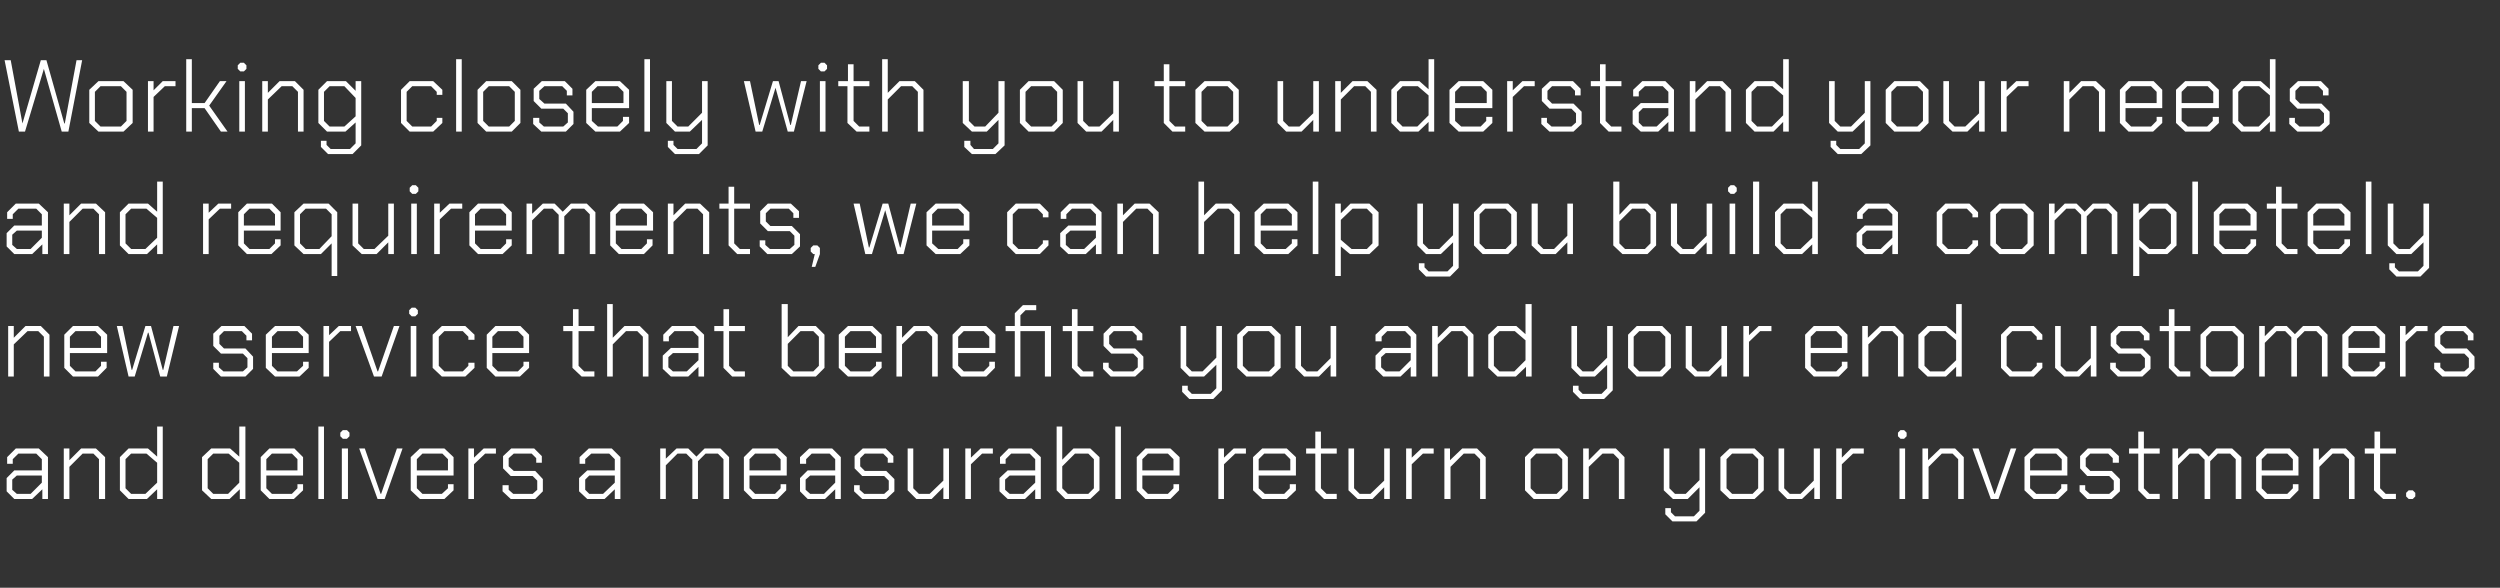
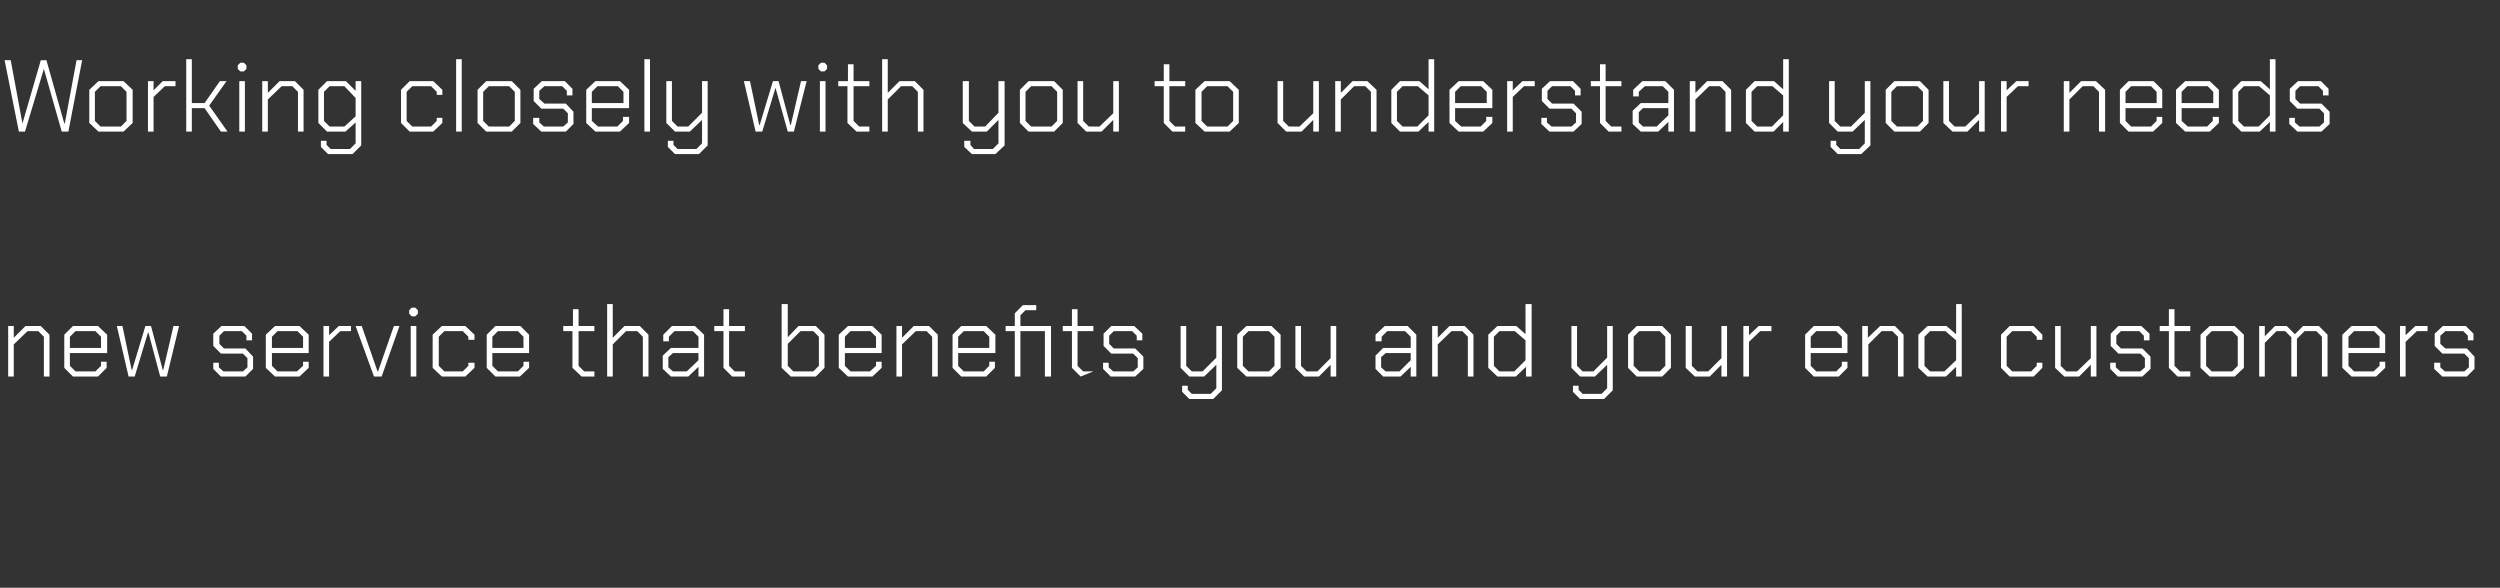
<svg xmlns="http://www.w3.org/2000/svg" version="1.1" width="490px" height="115.2px" viewBox="0 -6 490 115.2" style="top:-6px">
  <rect x="0" y="-6" width="490" height="115.2" fill="#333333" stroke="none" />
  <desc>Working closely with you to understand your needs and requirements, we can help you build a completely new service th...</desc>
  <defs />
  <g id="Polygon163823">
-     <path d="M 1.3 90.3 L 1.3 87.7 L 2.8 86.2 L 8.2 86.2 L 8.2 84 L 7.1 82.9 L 3.6 82.9 L 2.5 84 L 2.5 84.9 L 1.4 84.9 L 1.4 83.6 L 3.1 81.9 L 7.6 81.9 L 9.4 83.6 L 9.4 91.8 L 8.3 91.8 L 8.3 89.9 L 6.3 91.8 L 2.8 91.8 L 1.3 90.3 Z M 6 90.8 L 8.2 88.6 L 8.2 87.2 L 3.3 87.2 L 2.4 88 L 2.4 90 L 3.3 90.8 L 6 90.8 Z M 12.5 81.9 L 13.6 81.9 L 13.6 84.2 L 15.9 81.9 L 18.8 81.9 L 20.6 83.6 L 20.6 91.8 L 19.4 91.8 L 19.4 84 L 18.3 82.9 L 16.2 82.9 L 13.6 85.5 L 13.6 91.8 L 12.5 91.8 L 12.5 81.9 Z M 23.5 90.1 L 23.5 83.6 L 25.2 81.9 L 29 81.9 L 30.8 83.5 L 30.8 77.6 L 31.9 77.6 L 31.9 91.8 L 30.8 91.8 L 30.8 89.9 L 28.8 91.8 L 25.2 91.8 L 23.5 90.1 Z M 28.5 90.8 L 30.8 88.6 L 30.8 84.7 L 28.7 82.9 L 25.7 82.9 L 24.6 84 L 24.6 89.7 L 25.7 90.8 L 28.5 90.8 Z M 39.6 90.1 L 39.6 83.6 L 41.4 81.9 L 45.1 81.9 L 46.9 83.5 L 46.9 77.6 L 48.1 77.6 L 48.1 91.8 L 47 91.8 L 47 89.9 L 45 91.8 L 41.4 91.8 L 39.6 90.1 Z M 44.7 90.8 L 46.9 88.6 L 46.9 84.7 L 44.8 82.9 L 41.8 82.9 L 40.7 84 L 40.7 89.7 L 41.8 90.8 L 44.7 90.8 Z M 51.1 90.1 L 51.1 83.6 L 52.8 81.9 L 57.7 81.9 L 59.4 83.6 L 59.4 87.2 L 52.2 87.2 L 52.2 89.7 L 53.3 90.8 L 57.2 90.8 L 58.3 89.7 L 58.3 88.9 L 59.4 88.9 L 59.4 90.1 L 57.6 91.8 L 52.8 91.8 L 51.1 90.1 Z M 58.3 86.2 L 58.3 84 L 57.2 82.9 L 53.3 82.9 L 52.2 84 L 52.2 86.2 L 58.3 86.2 Z M 62.4 77.6 L 63.5 77.6 L 63.5 91.8 L 62.4 91.8 L 62.4 77.6 Z M 66.7 79.5 L 66.7 78.8 L 67.2 78.3 L 68 78.3 L 68.5 78.8 L 68.5 79.5 L 68 80 L 67.2 80 L 66.7 79.5 Z M 67 81.9 L 68.2 81.9 L 68.2 91.8 L 67 91.8 L 67 81.9 Z M 70.4 81.9 L 71.5 81.9 L 74.6 90.8 L 74.7 90.8 L 77.8 81.9 L 78.9 81.9 L 75.4 91.8 L 74 91.8 L 70.4 81.9 Z M 80.5 90.1 L 80.5 83.6 L 82.3 81.9 L 87.1 81.9 L 88.9 83.6 L 88.9 87.2 L 81.7 87.2 L 81.7 89.7 L 82.8 90.8 L 86.6 90.8 L 87.8 89.7 L 87.8 88.9 L 88.9 88.9 L 88.9 90.1 L 87.1 91.8 L 82.3 91.8 L 80.5 90.1 Z M 87.8 86.2 L 87.8 84 L 86.7 82.9 L 82.8 82.9 L 81.7 84 L 81.7 86.2 L 87.8 86.2 Z M 91.8 81.9 L 92.9 81.9 L 92.9 83.7 L 94.8 81.9 L 97.2 81.9 L 97.2 82.9 L 95.1 82.9 L 92.9 85 L 92.9 91.8 L 91.8 91.8 L 91.8 81.9 Z M 98.5 90.3 L 98.5 89.1 L 99.7 89.1 L 99.7 90 L 100.6 90.8 L 104.4 90.8 L 105.3 90 L 105.3 88.2 L 104.4 87.3 L 100.1 87.3 L 98.6 85.8 L 98.6 83.4 L 100.2 81.9 L 104.7 81.9 L 106.2 83.4 L 106.2 84.7 L 105.1 84.7 L 105.1 83.8 L 104.2 82.9 L 100.7 82.9 L 99.7 83.8 L 99.7 85.4 L 100.7 86.3 L 104.9 86.3 L 106.4 87.9 L 106.4 90.3 L 104.9 91.8 L 100.1 91.8 L 98.5 90.3 Z M 113.5 90.3 L 113.5 87.7 L 115.1 86.2 L 120.5 86.2 L 120.5 84 L 119.4 82.9 L 115.9 82.9 L 114.7 84 L 114.7 84.9 L 113.6 84.9 L 113.6 83.6 L 115.4 81.9 L 119.9 81.9 L 121.6 83.6 L 121.6 91.8 L 120.5 91.8 L 120.5 89.9 L 118.5 91.8 L 115.1 91.8 L 113.5 90.3 Z M 118.2 90.8 L 120.5 88.6 L 120.5 87.2 L 115.5 87.2 L 114.7 88 L 114.7 90 L 115.5 90.8 L 118.2 90.8 Z M 129.4 81.9 L 130.5 81.9 L 130.5 83.9 L 132.6 81.9 L 134.9 81.9 L 136.5 83.5 L 138.1 81.9 L 141.2 81.9 L 142.9 83.6 L 142.9 91.8 L 141.8 91.8 L 141.8 84 L 140.7 82.9 L 138.3 82.9 L 136.8 84.4 L 136.8 91.8 L 135.7 91.8 L 135.7 84.1 L 134.5 82.9 L 132.8 82.9 L 130.5 85.2 L 130.5 91.8 L 129.4 91.8 L 129.4 81.9 Z M 145.8 90.1 L 145.8 83.6 L 147.5 81.9 L 152.4 81.9 L 154.2 83.6 L 154.2 87.2 L 146.9 87.2 L 146.9 89.7 L 148 90.8 L 151.9 90.8 L 153 89.7 L 153 88.9 L 154.1 88.9 L 154.1 90.1 L 152.4 91.8 L 147.5 91.8 L 145.8 90.1 Z M 153 86.2 L 153 84 L 151.9 82.9 L 148 82.9 L 146.9 84 L 146.9 86.2 L 153 86.2 Z M 156.8 90.3 L 156.8 87.7 L 158.3 86.2 L 163.7 86.2 L 163.7 84 L 162.6 82.9 L 159.1 82.9 L 158 84 L 158 84.9 L 156.8 84.9 L 156.8 83.6 L 158.6 81.9 L 163.1 81.9 L 164.8 83.6 L 164.8 91.8 L 163.7 91.8 L 163.7 89.9 L 161.7 91.8 L 158.3 91.8 L 156.8 90.3 Z M 161.5 90.8 L 163.7 88.6 L 163.7 87.2 L 158.8 87.2 L 157.9 88 L 157.9 90 L 158.8 90.8 L 161.5 90.8 Z M 167.4 90.3 L 167.4 89.1 L 168.5 89.1 L 168.5 90 L 169.4 90.8 L 173.3 90.8 L 174.2 90 L 174.2 88.2 L 173.3 87.3 L 169 87.3 L 167.5 85.8 L 167.5 83.4 L 169.1 81.9 L 173.6 81.9 L 175.1 83.4 L 175.1 84.7 L 174 84.7 L 174 83.8 L 173.1 82.9 L 169.5 82.9 L 168.6 83.8 L 168.6 85.4 L 169.5 86.3 L 173.7 86.3 L 175.3 87.9 L 175.3 90.3 L 173.7 91.8 L 169 91.8 L 167.4 90.3 Z M 177.9 90.1 L 177.9 81.9 L 179 81.9 L 179 89.7 L 180.1 90.8 L 182.2 90.8 L 184.9 88.2 L 184.9 81.9 L 186 81.9 L 186 91.8 L 184.9 91.8 L 184.9 89.5 L 182.6 91.8 L 179.6 91.8 L 177.9 90.1 Z M 189.2 81.9 L 190.3 81.9 L 190.3 83.7 L 192.2 81.9 L 194.6 81.9 L 194.6 82.9 L 192.5 82.9 L 190.3 85 L 190.3 91.8 L 189.2 91.8 L 189.2 81.9 Z M 195.9 90.3 L 195.9 87.7 L 197.5 86.2 L 202.9 86.2 L 202.9 84 L 201.8 82.9 L 198.2 82.9 L 197.1 84 L 197.1 84.9 L 196 84.9 L 196 83.6 L 197.7 81.9 L 202.2 81.9 L 204 83.6 L 204 91.8 L 202.9 91.8 L 202.9 89.9 L 200.9 91.8 L 197.5 91.8 L 195.9 90.3 Z M 200.6 90.8 L 202.9 88.6 L 202.9 87.2 L 197.9 87.2 L 197 88 L 197 90 L 197.9 90.8 L 200.6 90.8 Z M 207.1 90.1 L 207.1 77.6 L 208.2 77.6 L 208.2 84.1 L 210.4 81.9 L 213.7 81.9 L 215.5 83.6 L 215.5 90.1 L 213.7 91.8 L 208.8 91.8 L 207.1 90.1 Z M 213.3 90.8 L 214.4 89.7 L 214.4 84 L 213.3 82.9 L 210.7 82.9 L 208.2 85.4 L 208.2 89.7 L 209.3 90.8 L 213.3 90.8 Z M 218.6 77.6 L 219.7 77.6 L 219.7 91.8 L 218.6 91.8 L 218.6 77.6 Z M 222.8 90.1 L 222.8 83.6 L 224.5 81.9 L 229.4 81.9 L 231.2 83.6 L 231.2 87.2 L 223.9 87.2 L 223.9 89.7 L 225 90.8 L 228.9 90.8 L 230 89.7 L 230 88.9 L 231.1 88.9 L 231.1 90.1 L 229.4 91.8 L 224.5 91.8 L 222.8 90.1 Z M 230 86.2 L 230 84 L 228.9 82.9 L 225 82.9 L 223.9 84 L 223.9 86.2 L 230 86.2 Z M 238.8 81.9 L 239.9 81.9 L 239.9 83.7 L 241.8 81.9 L 244.2 81.9 L 244.2 82.9 L 242.1 82.9 L 239.9 85 L 239.9 91.8 L 238.8 91.8 L 238.8 81.9 Z M 245.6 90.1 L 245.6 83.6 L 247.4 81.9 L 252.2 81.9 L 254 83.6 L 254 87.2 L 246.7 87.2 L 246.7 89.7 L 247.9 90.8 L 251.7 90.8 L 252.8 89.7 L 252.8 88.9 L 254 88.9 L 254 90.1 L 252.2 91.8 L 247.4 91.8 L 245.6 90.1 Z M 252.9 86.2 L 252.9 84 L 251.8 82.9 L 247.8 82.9 L 246.7 84 L 246.7 86.2 L 252.9 86.2 Z M 257.8 90.1 L 257.8 82.9 L 256 82.9 L 256 81.9 L 257.8 81.9 L 257.8 78.6 L 258.9 78.6 L 258.9 81.9 L 262 81.9 L 262 82.9 L 258.9 82.9 L 258.9 89.7 L 260 90.8 L 262 90.8 L 262 91.8 L 259.5 91.8 L 257.8 90.1 Z M 264.3 90.1 L 264.3 81.9 L 265.4 81.9 L 265.4 89.7 L 266.5 90.8 L 268.6 90.8 L 271.3 88.2 L 271.3 81.9 L 272.4 81.9 L 272.4 91.8 L 271.3 91.8 L 271.3 89.5 L 269 91.8 L 266.1 91.8 L 264.3 90.1 Z M 275.6 81.9 L 276.7 81.9 L 276.7 83.7 L 278.6 81.9 L 281 81.9 L 281 82.9 L 278.9 82.9 L 276.7 85 L 276.7 91.8 L 275.6 91.8 L 275.6 81.9 Z M 283.1 81.9 L 284.2 81.9 L 284.2 84.2 L 286.6 81.9 L 289.5 81.9 L 291.2 83.6 L 291.2 91.8 L 290.1 91.8 L 290.1 84 L 289 82.9 L 286.9 82.9 L 284.3 85.5 L 284.3 91.8 L 283.1 91.8 L 283.1 81.9 Z M 298.9 90.1 L 298.9 83.6 L 300.6 81.9 L 305.6 81.9 L 307.3 83.6 L 307.3 90.1 L 305.6 91.8 L 300.6 91.8 L 298.9 90.1 Z M 305.1 90.8 L 306.2 89.7 L 306.2 84 L 305.1 82.9 L 301.1 82.9 L 300 84 L 300 89.7 L 301.1 90.8 L 305.1 90.8 Z M 310.3 81.9 L 311.4 81.9 L 311.4 84.2 L 313.7 81.9 L 316.7 81.9 L 318.4 83.6 L 318.4 91.8 L 317.3 91.8 L 317.3 84 L 316.2 82.9 L 314.1 82.9 L 311.4 85.5 L 311.4 91.8 L 310.3 91.8 L 310.3 81.9 Z M 334.2 81.9 L 334.2 94.5 L 332.5 96.2 L 327.8 96.2 L 326.4 94.8 L 326.4 93.6 L 327.5 93.6 L 327.5 94.4 L 328.3 95.2 L 332 95.2 L 333.1 94.1 L 333.1 89.5 L 330.8 91.8 L 327.9 91.8 L 326.1 90.1 L 326.1 81.9 L 327.2 81.9 L 327.2 89.7 L 328.3 90.8 L 330.4 90.8 L 333.1 88.1 L 333.1 81.9 L 334.2 81.9 Z M 337.2 90.1 L 337.2 83.6 L 339 81.9 L 343.9 81.9 L 345.7 83.6 L 345.7 90.1 L 343.9 91.8 L 339 91.8 L 337.2 90.1 Z M 343.5 90.8 L 344.6 89.7 L 344.6 84 L 343.5 82.9 L 339.5 82.9 L 338.4 84 L 338.4 89.7 L 339.5 90.8 L 343.5 90.8 Z M 348.6 90.1 L 348.6 81.9 L 349.7 81.9 L 349.7 89.7 L 350.8 90.8 L 352.9 90.8 L 355.5 88.2 L 355.5 81.9 L 356.7 81.9 L 356.7 91.8 L 355.6 91.8 L 355.6 89.5 L 353.2 91.8 L 350.3 91.8 L 348.6 90.1 Z M 359.9 81.9 L 361 81.9 L 361 83.7 L 362.8 81.9 L 365.3 81.9 L 365.3 82.9 L 363.2 82.9 L 361 85 L 361 91.8 L 359.9 91.8 L 359.9 81.9 Z M 372 79.5 L 372 78.8 L 372.5 78.3 L 373.2 78.3 L 373.7 78.8 L 373.7 79.5 L 373.2 80 L 372.5 80 L 372 79.5 Z M 372.3 81.9 L 373.4 81.9 L 373.4 91.8 L 372.3 91.8 L 372.3 81.9 Z M 376.8 81.9 L 377.9 81.9 L 377.9 84.2 L 380.3 81.9 L 383.2 81.9 L 384.9 83.6 L 384.9 91.8 L 383.8 91.8 L 383.8 84 L 382.7 82.9 L 380.6 82.9 L 378 85.5 L 378 91.8 L 376.8 91.8 L 376.8 81.9 Z M 386.6 81.9 L 387.8 81.9 L 390.9 90.8 L 391 90.8 L 394.1 81.9 L 395.2 81.9 L 391.7 91.8 L 390.2 91.8 L 386.6 81.9 Z M 396.8 90.1 L 396.8 83.6 L 398.6 81.9 L 403.4 81.9 L 405.2 83.6 L 405.2 87.2 L 397.9 87.2 L 397.9 89.7 L 399.1 90.8 L 402.9 90.8 L 404 89.7 L 404 88.9 L 405.2 88.9 L 405.2 90.1 L 403.4 91.8 L 398.6 91.8 L 396.8 90.1 Z M 404.1 86.2 L 404.1 84 L 403 82.9 L 399 82.9 L 397.9 84 L 397.9 86.2 L 404.1 86.2 Z M 407.6 90.3 L 407.6 89.1 L 408.7 89.1 L 408.7 90 L 409.6 90.8 L 413.4 90.8 L 414.3 90 L 414.3 88.2 L 413.4 87.3 L 409.1 87.3 L 407.7 85.8 L 407.7 83.4 L 409.2 81.9 L 413.7 81.9 L 415.3 83.4 L 415.3 84.7 L 414.1 84.7 L 414.1 83.8 L 413.2 82.9 L 409.7 82.9 L 408.8 83.8 L 408.8 85.4 L 409.7 86.3 L 413.9 86.3 L 415.5 87.9 L 415.5 90.3 L 413.9 91.8 L 409.1 91.8 L 407.6 90.3 Z M 419.1 90.1 L 419.1 82.9 L 417.3 82.9 L 417.3 81.9 L 419.1 81.9 L 419.1 78.6 L 420.2 78.6 L 420.2 81.9 L 423.3 81.9 L 423.3 82.9 L 420.2 82.9 L 420.2 89.7 L 421.3 90.8 L 423.3 90.8 L 423.3 91.8 L 420.8 91.8 L 419.1 90.1 Z M 425.8 81.9 L 426.9 81.9 L 426.9 83.9 L 429 81.9 L 431.3 81.9 L 432.9 83.5 L 434.4 81.9 L 437.5 81.9 L 439.3 83.6 L 439.3 91.8 L 438.2 91.8 L 438.2 84 L 437.1 82.9 L 434.7 82.9 L 433.2 84.4 L 433.2 91.8 L 432.1 91.8 L 432.1 84.1 L 430.9 82.9 L 429.2 82.9 L 426.9 85.2 L 426.9 91.8 L 425.8 91.8 L 425.8 81.9 Z M 442.2 90.1 L 442.2 83.6 L 443.9 81.9 L 448.8 81.9 L 450.5 83.6 L 450.5 87.2 L 443.3 87.2 L 443.3 89.7 L 444.4 90.8 L 448.3 90.8 L 449.4 89.7 L 449.4 88.9 L 450.5 88.9 L 450.5 90.1 L 448.8 91.8 L 443.9 91.8 L 442.2 90.1 Z M 449.4 86.2 L 449.4 84 L 448.3 82.9 L 444.4 82.9 L 443.3 84 L 443.3 86.2 L 449.4 86.2 Z M 453.4 81.9 L 454.5 81.9 L 454.5 84.2 L 456.9 81.9 L 459.8 81.9 L 461.5 83.6 L 461.5 91.8 L 460.4 91.8 L 460.4 84 L 459.3 82.9 L 457.2 82.9 L 454.6 85.5 L 454.6 91.8 L 453.4 91.8 L 453.4 81.9 Z M 465.3 90.1 L 465.3 82.9 L 463.5 82.9 L 463.5 81.9 L 465.4 81.9 L 465.4 78.6 L 466.5 78.6 L 466.5 81.9 L 469.6 81.9 L 469.6 82.9 L 466.5 82.9 L 466.5 89.7 L 467.6 90.8 L 469.6 90.8 L 469.6 91.8 L 467.1 91.8 L 465.3 90.1 Z M 471.6 91.3 L 471.6 90.6 L 472.1 90.1 L 472.9 90.1 L 473.4 90.6 L 473.4 91.3 L 472.9 91.8 L 472.1 91.8 L 471.6 91.3 Z " stroke="none" fill="#fff" />
-   </g>
+     </g>
  <g id="Polygon163822">
-     <path d="M 1.6 57.9 L 2.7 57.9 L 2.7 60.2 L 5 57.9 L 8 57.9 L 9.7 59.6 L 9.7 67.8 L 8.6 67.8 L 8.6 60 L 7.5 58.9 L 5.4 58.9 L 2.7 61.5 L 2.7 67.8 L 1.6 67.8 L 1.6 57.9 Z M 12.6 66.1 L 12.6 59.6 L 14.3 57.9 L 19.2 57.9 L 21 59.6 L 21 63.2 L 13.7 63.2 L 13.7 65.7 L 14.8 66.8 L 18.7 66.8 L 19.8 65.7 L 19.8 64.9 L 20.9 64.9 L 20.9 66.1 L 19.2 67.8 L 14.3 67.8 L 12.6 66.1 Z M 19.8 62.2 L 19.8 60 L 18.7 58.9 L 14.8 58.9 L 13.7 60 L 13.7 62.2 L 19.8 62.2 Z M 22.9 57.9 L 24 57.9 L 25.8 66.5 L 25.9 66.5 L 28.5 57.9 L 29.6 57.9 L 31.9 66.5 L 32 66.5 L 34 57.9 L 35.1 57.9 L 32.7 67.8 L 31.4 67.8 L 29.1 59.2 L 29 59.2 L 26.4 67.8 L 25.2 67.8 L 22.9 57.9 Z M 41.8 66.3 L 41.8 65.1 L 42.9 65.1 L 42.9 66 L 43.8 66.8 L 47.6 66.8 L 48.5 66 L 48.5 64.2 L 47.6 63.3 L 43.3 63.3 L 41.8 61.8 L 41.8 59.4 L 43.4 57.9 L 47.9 57.9 L 49.4 59.4 L 49.4 60.7 L 48.3 60.7 L 48.3 59.8 L 47.4 58.9 L 43.9 58.9 L 43 59.8 L 43 61.4 L 43.9 62.3 L 48.1 62.3 L 49.6 63.9 L 49.6 66.3 L 48.1 67.8 L 43.3 67.8 L 41.8 66.3 Z M 52.1 66.1 L 52.1 59.6 L 53.9 57.9 L 58.7 57.9 L 60.5 59.6 L 60.5 63.2 L 53.3 63.2 L 53.3 65.7 L 54.4 66.8 L 58.2 66.8 L 59.4 65.7 L 59.4 64.9 L 60.5 64.9 L 60.5 66.1 L 58.7 67.8 L 53.9 67.8 L 52.1 66.1 Z M 59.4 62.2 L 59.4 60 L 58.3 58.9 L 54.4 58.9 L 53.3 60 L 53.3 62.2 L 59.4 62.2 Z M 63.4 57.9 L 64.5 57.9 L 64.5 59.7 L 66.4 57.9 L 68.8 57.9 L 68.8 58.9 L 66.7 58.9 L 64.5 61 L 64.5 67.8 L 63.4 67.8 L 63.4 57.9 Z M 69.7 57.9 L 70.9 57.9 L 74 66.8 L 74.1 66.8 L 77.2 57.9 L 78.3 57.9 L 74.8 67.8 L 73.3 67.8 L 69.7 57.9 Z M 80.2 55.5 L 80.2 54.8 L 80.7 54.3 L 81.4 54.3 L 81.9 54.8 L 81.9 55.5 L 81.4 56 L 80.7 56 L 80.2 55.5 Z M 80.5 57.9 L 81.6 57.9 L 81.6 67.8 L 80.5 67.8 L 80.5 57.9 Z M 84.8 66.1 L 84.8 59.6 L 86.6 57.9 L 91.2 57.9 L 93 59.6 L 93 60.6 L 91.8 60.6 L 91.8 60 L 90.7 58.9 L 87.1 58.9 L 86 60 L 86 65.7 L 87.1 66.8 L 90.7 66.8 L 91.8 65.7 L 91.8 65.1 L 93 65.1 L 93 66.1 L 91.2 67.8 L 86.6 67.8 L 84.8 66.1 Z M 95.4 66.1 L 95.4 59.6 L 97.1 57.9 L 102 57.9 L 103.7 59.6 L 103.7 63.2 L 96.5 63.2 L 96.5 65.7 L 97.6 66.8 L 101.5 66.8 L 102.6 65.7 L 102.6 64.9 L 103.7 64.9 L 103.7 66.1 L 101.9 67.8 L 97.1 67.8 L 95.4 66.1 Z M 102.6 62.2 L 102.6 60 L 101.5 58.9 L 97.6 58.9 L 96.5 60 L 96.5 62.2 L 102.6 62.2 Z M 112.2 66.1 L 112.2 58.9 L 110.4 58.9 L 110.4 57.9 L 112.3 57.9 L 112.3 54.6 L 113.4 54.6 L 113.4 57.9 L 116.5 57.9 L 116.5 58.9 L 113.4 58.9 L 113.4 65.7 L 114.5 66.8 L 116.5 66.8 L 116.5 67.8 L 114 67.8 L 112.2 66.1 Z M 119 53.6 L 120.1 53.6 L 120.1 60.2 L 122.4 57.9 L 125.4 57.9 L 127.1 59.6 L 127.1 67.8 L 126 67.8 L 126 60 L 124.9 58.9 L 122.7 58.9 L 120.1 61.5 L 120.1 67.8 L 119 67.8 L 119 53.6 Z M 129.9 66.3 L 129.9 63.7 L 131.5 62.2 L 136.9 62.2 L 136.9 60 L 135.8 58.9 L 132.2 58.9 L 131.1 60 L 131.1 60.9 L 130 60.9 L 130 59.6 L 131.7 57.9 L 136.2 57.9 L 138 59.6 L 138 67.8 L 136.9 67.8 L 136.9 65.9 L 134.9 67.8 L 131.5 67.8 L 129.9 66.3 Z M 134.6 66.8 L 136.9 64.6 L 136.9 63.2 L 131.9 63.2 L 131 64 L 131 66 L 131.9 66.8 L 134.6 66.8 Z M 141.8 66.1 L 141.8 58.9 L 140 58.9 L 140 57.9 L 141.8 57.9 L 141.8 54.6 L 142.9 54.6 L 142.9 57.9 L 146 57.9 L 146 58.9 L 142.9 58.9 L 142.9 65.7 L 144 66.8 L 146 66.8 L 146 67.8 L 143.5 67.8 L 141.8 66.1 Z M 153.2 66.1 L 153.2 53.6 L 154.4 53.6 L 154.4 60.1 L 156.5 57.9 L 159.9 57.9 L 161.6 59.6 L 161.6 66.1 L 159.9 67.8 L 155 67.8 L 153.2 66.1 Z M 159.4 66.8 L 160.5 65.7 L 160.5 60 L 159.4 58.9 L 156.9 58.9 L 154.4 61.4 L 154.4 65.7 L 155.5 66.8 L 159.4 66.8 Z M 164.4 66.1 L 164.4 59.6 L 166.2 57.9 L 171 57.9 L 172.8 59.6 L 172.8 63.2 L 165.6 63.2 L 165.6 65.7 L 166.7 66.8 L 170.5 66.8 L 171.7 65.7 L 171.7 64.9 L 172.8 64.9 L 172.8 66.1 L 171 67.8 L 166.2 67.8 L 164.4 66.1 Z M 171.7 62.2 L 171.7 60 L 170.6 58.9 L 166.7 58.9 L 165.6 60 L 165.6 62.2 L 171.7 62.2 Z M 175.7 57.9 L 176.8 57.9 L 176.8 60.2 L 179.1 57.9 L 182.1 57.9 L 183.8 59.6 L 183.8 67.8 L 182.7 67.8 L 182.7 60 L 181.6 58.9 L 179.5 58.9 L 176.8 61.5 L 176.8 67.8 L 175.7 67.8 L 175.7 57.9 Z M 186.7 66.1 L 186.7 59.6 L 188.4 57.9 L 193.3 57.9 L 195.1 59.6 L 195.1 63.2 L 187.8 63.2 L 187.8 65.7 L 188.9 66.8 L 192.8 66.8 L 193.9 65.7 L 193.9 64.9 L 195 64.9 L 195 66.1 L 193.3 67.8 L 188.4 67.8 L 186.7 66.1 Z M 193.9 62.2 L 193.9 60 L 192.8 58.9 L 188.9 58.9 L 187.8 60 L 187.8 62.2 L 193.9 62.2 Z M 206 67.8 L 204.8 67.8 L 204.8 58.9 L 200 58.9 L 200 67.8 L 198.9 67.8 L 198.9 58.9 L 197.1 58.9 L 197.1 57.9 L 198.9 57.9 L 198.9 55.4 L 200.5 53.8 L 203.1 53.8 L 203.1 54.8 L 201 54.8 L 200 55.8 L 200 57.9 L 206 57.9 L 206 67.8 Z M 210.1 66.1 L 210.1 58.9 L 208.3 58.9 L 208.3 57.9 L 210.1 57.9 L 210.1 54.6 L 211.2 54.6 L 211.2 57.9 L 214.3 57.9 L 214.3 58.9 L 211.2 58.9 L 211.2 65.7 L 212.3 66.8 L 214.3 66.8 L 214.3 67.8 L 211.8 67.8 L 210.1 66.1 Z M 216.2 66.3 L 216.2 65.1 L 217.3 65.1 L 217.3 66 L 218.2 66.8 L 222.1 66.8 L 223 66 L 223 64.2 L 222.1 63.3 L 217.8 63.3 L 216.3 61.8 L 216.3 59.4 L 217.8 57.9 L 222.3 57.9 L 223.9 59.4 L 223.9 60.7 L 222.8 60.7 L 222.8 59.8 L 221.9 58.9 L 218.3 58.9 L 217.4 59.8 L 217.4 61.4 L 218.3 62.3 L 222.5 62.3 L 224.1 63.9 L 224.1 66.3 L 222.5 67.8 L 217.7 67.8 L 216.2 66.3 Z M 239.5 57.9 L 239.5 70.5 L 237.8 72.2 L 233.1 72.2 L 231.7 70.8 L 231.7 69.6 L 232.8 69.6 L 232.8 70.4 L 233.6 71.2 L 237.3 71.2 L 238.4 70.1 L 238.4 65.5 L 236 67.8 L 233.1 67.8 L 231.4 66.1 L 231.4 57.9 L 232.5 57.9 L 232.5 65.7 L 233.6 66.8 L 235.7 66.8 L 238.4 64.1 L 238.4 57.9 L 239.5 57.9 Z M 242.5 66.1 L 242.5 59.6 L 244.3 57.9 L 249.2 57.9 L 251 59.6 L 251 66.1 L 249.2 67.8 L 244.3 67.8 L 242.5 66.1 Z M 248.7 66.8 L 249.8 65.7 L 249.8 60 L 248.7 58.9 L 244.7 58.9 L 243.6 60 L 243.6 65.7 L 244.7 66.8 L 248.7 66.8 Z M 253.9 66.1 L 253.9 57.9 L 255 57.9 L 255 65.7 L 256.1 66.8 L 258.2 66.8 L 260.8 64.2 L 260.8 57.9 L 261.9 57.9 L 261.9 67.8 L 260.8 67.8 L 260.8 65.5 L 258.5 67.8 L 255.6 67.8 L 253.9 66.1 Z M 269.6 66.3 L 269.6 63.7 L 271.1 62.2 L 276.5 62.2 L 276.5 60 L 275.4 58.9 L 271.9 58.9 L 270.8 60 L 270.8 60.9 L 269.6 60.9 L 269.6 59.6 L 271.4 57.9 L 275.9 57.9 L 277.6 59.6 L 277.6 67.8 L 276.5 67.8 L 276.5 65.9 L 274.5 67.8 L 271.1 67.8 L 269.6 66.3 Z M 274.3 66.8 L 276.5 64.6 L 276.5 63.2 L 271.6 63.2 L 270.7 64 L 270.7 66 L 271.6 66.8 L 274.3 66.8 Z M 280.7 57.9 L 281.8 57.9 L 281.8 60.2 L 284.1 57.9 L 287.1 57.9 L 288.8 59.6 L 288.8 67.8 L 287.7 67.8 L 287.7 60 L 286.6 58.9 L 284.5 58.9 L 281.8 61.5 L 281.8 67.8 L 280.7 67.8 L 280.7 57.9 Z M 291.7 66.1 L 291.7 59.6 L 293.5 57.9 L 297.2 57.9 L 299 59.5 L 299 53.6 L 300.2 53.6 L 300.2 67.8 L 299.1 67.8 L 299.1 65.9 L 297.1 67.8 L 293.5 67.8 L 291.7 66.1 Z M 296.8 66.8 L 299 64.6 L 299 60.7 L 296.9 58.9 L 293.9 58.9 L 292.8 60 L 292.8 65.7 L 293.9 66.8 L 296.8 66.8 Z M 316.1 57.9 L 316.1 70.5 L 314.4 72.2 L 309.7 72.2 L 308.3 70.8 L 308.3 69.6 L 309.4 69.6 L 309.4 70.4 L 310.2 71.2 L 313.9 71.2 L 315 70.1 L 315 65.5 L 312.6 67.8 L 309.7 67.8 L 308 66.1 L 308 57.9 L 309.1 57.9 L 309.1 65.7 L 310.2 66.8 L 312.3 66.8 L 315 64.1 L 315 57.9 L 316.1 57.9 Z M 319.1 66.1 L 319.1 59.6 L 320.8 57.9 L 325.8 57.9 L 327.5 59.6 L 327.5 66.1 L 325.8 67.8 L 320.8 67.8 L 319.1 66.1 Z M 325.3 66.8 L 326.4 65.7 L 326.4 60 L 325.3 58.9 L 321.3 58.9 L 320.2 60 L 320.2 65.7 L 321.3 66.8 L 325.3 66.8 Z M 330.4 66.1 L 330.4 57.9 L 331.6 57.9 L 331.6 65.7 L 332.7 66.8 L 334.8 66.8 L 337.4 64.2 L 337.4 57.9 L 338.5 57.9 L 338.5 67.8 L 337.4 67.8 L 337.4 65.5 L 335.1 67.8 L 332.2 67.8 L 330.4 66.1 Z M 341.7 57.9 L 342.8 57.9 L 342.8 59.7 L 344.7 57.9 L 347.2 57.9 L 347.2 58.9 L 345 58.9 L 342.8 61 L 342.8 67.8 L 341.7 67.8 L 341.7 57.9 Z M 353.8 66.1 L 353.8 59.6 L 355.5 57.9 L 360.4 57.9 L 362.1 59.6 L 362.1 63.2 L 354.9 63.2 L 354.9 65.7 L 356 66.8 L 359.9 66.8 L 361 65.7 L 361 64.9 L 362.1 64.9 L 362.1 66.1 L 360.4 67.8 L 355.5 67.8 L 353.8 66.1 Z M 361 62.2 L 361 60 L 359.9 58.9 L 356 58.9 L 354.9 60 L 354.9 62.2 L 361 62.2 Z M 365 57.9 L 366.1 57.9 L 366.1 60.2 L 368.5 57.9 L 371.4 57.9 L 373.1 59.6 L 373.1 67.8 L 372 67.8 L 372 60 L 370.9 58.9 L 368.8 58.9 L 366.2 61.5 L 366.2 67.8 L 365 67.8 L 365 57.9 Z M 376 66.1 L 376 59.6 L 377.8 57.9 L 381.5 57.9 L 383.4 59.5 L 383.4 53.6 L 384.5 53.6 L 384.5 67.8 L 383.4 67.8 L 383.4 65.9 L 381.4 67.8 L 377.8 67.8 L 376 66.1 Z M 381.1 66.8 L 383.4 64.6 L 383.4 60.7 L 381.3 58.9 L 378.3 58.9 L 377.2 60 L 377.2 65.7 L 378.3 66.8 L 381.1 66.8 Z M 392.2 66.1 L 392.2 59.6 L 393.9 57.9 L 398.6 57.9 L 400.3 59.6 L 400.3 60.6 L 399.2 60.6 L 399.2 60 L 398.1 58.9 L 394.4 58.9 L 393.3 60 L 393.3 65.7 L 394.4 66.8 L 398.1 66.8 L 399.2 65.7 L 399.2 65.1 L 400.3 65.1 L 400.3 66.1 L 398.6 67.8 L 393.9 67.8 L 392.2 66.1 Z M 402.8 66.1 L 402.8 57.9 L 403.9 57.9 L 403.9 65.7 L 405 66.8 L 407.1 66.8 L 409.8 64.2 L 409.8 57.9 L 410.9 57.9 L 410.9 67.8 L 409.8 67.8 L 409.8 65.5 L 407.5 67.8 L 404.6 67.8 L 402.8 66.1 Z M 413.6 66.3 L 413.6 65.1 L 414.7 65.1 L 414.7 66 L 415.6 66.8 L 419.5 66.8 L 420.4 66 L 420.4 64.2 L 419.5 63.3 L 415.2 63.3 L 413.7 61.8 L 413.7 59.4 L 415.2 57.9 L 419.7 57.9 L 421.3 59.4 L 421.3 60.7 L 420.2 60.7 L 420.2 59.8 L 419.3 58.9 L 415.7 58.9 L 414.8 59.8 L 414.8 61.4 L 415.7 62.3 L 419.9 62.3 L 421.5 63.9 L 421.5 66.3 L 419.9 67.8 L 415.1 67.8 L 413.6 66.3 Z M 425.1 66.1 L 425.1 58.9 L 423.3 58.9 L 423.3 57.9 L 425.1 57.9 L 425.1 54.6 L 426.2 54.6 L 426.2 57.9 L 429.3 57.9 L 429.3 58.9 L 426.2 58.9 L 426.2 65.7 L 427.3 66.8 L 429.3 66.8 L 429.3 67.8 L 426.8 67.8 L 425.1 66.1 Z M 431.3 66.1 L 431.3 59.6 L 433.1 57.9 L 438 57.9 L 439.8 59.6 L 439.8 66.1 L 438 67.8 L 433.1 67.8 L 431.3 66.1 Z M 437.5 66.8 L 438.6 65.7 L 438.6 60 L 437.5 58.9 L 433.5 58.9 L 432.4 60 L 432.4 65.7 L 433.5 66.8 L 437.5 66.8 Z M 442.8 57.9 L 443.9 57.9 L 443.9 59.9 L 445.9 57.9 L 448.2 57.9 L 449.8 59.5 L 451.4 57.9 L 454.5 57.9 L 456.2 59.6 L 456.2 67.8 L 455.1 67.8 L 455.1 60 L 454 58.9 L 451.7 58.9 L 450.2 60.4 L 450.2 67.8 L 449.1 67.8 L 449.1 60.1 L 447.9 58.9 L 446.2 58.9 L 443.9 61.2 L 443.9 67.8 L 442.8 67.8 L 442.8 57.9 Z M 459.1 66.1 L 459.1 59.6 L 460.9 57.9 L 465.7 57.9 L 467.5 59.6 L 467.5 63.2 L 460.3 63.2 L 460.3 65.7 L 461.4 66.8 L 465.2 66.8 L 466.4 65.7 L 466.4 64.9 L 467.5 64.9 L 467.5 66.1 L 465.7 67.8 L 460.9 67.8 L 459.1 66.1 Z M 466.4 62.2 L 466.4 60 L 465.3 58.9 L 461.4 58.9 L 460.3 60 L 460.3 62.2 L 466.4 62.2 Z M 470.4 57.9 L 471.5 57.9 L 471.5 59.7 L 473.4 57.9 L 475.8 57.9 L 475.8 58.9 L 473.7 58.9 L 471.5 61 L 471.5 67.8 L 470.4 67.8 L 470.4 57.9 Z M 477.1 66.3 L 477.1 65.1 L 478.3 65.1 L 478.3 66 L 479.2 66.8 L 483 66.8 L 483.9 66 L 483.9 64.2 L 483 63.3 L 478.7 63.3 L 477.2 61.8 L 477.2 59.4 L 478.8 57.9 L 483.3 57.9 L 484.8 59.4 L 484.8 60.7 L 483.7 60.7 L 483.7 59.8 L 482.8 58.9 L 479.3 58.9 L 478.3 59.8 L 478.3 61.4 L 479.3 62.3 L 483.5 62.3 L 485 63.9 L 485 66.3 L 483.5 67.8 L 478.7 67.8 L 477.1 66.3 Z " stroke="none" fill="#fff" />
+     <path d="M 1.6 57.9 L 2.7 57.9 L 2.7 60.2 L 5 57.9 L 8 57.9 L 9.7 59.6 L 9.7 67.8 L 8.6 67.8 L 8.6 60 L 7.5 58.9 L 5.4 58.9 L 2.7 61.5 L 2.7 67.8 L 1.6 67.8 L 1.6 57.9 Z M 12.6 66.1 L 12.6 59.6 L 14.3 57.9 L 19.2 57.9 L 21 59.6 L 21 63.2 L 13.7 63.2 L 13.7 65.7 L 14.8 66.8 L 18.7 66.8 L 19.8 65.7 L 19.8 64.9 L 20.9 64.9 L 20.9 66.1 L 19.2 67.8 L 14.3 67.8 L 12.6 66.1 Z M 19.8 62.2 L 19.8 60 L 18.7 58.9 L 14.8 58.9 L 13.7 60 L 13.7 62.2 L 19.8 62.2 Z M 22.9 57.9 L 24 57.9 L 25.8 66.5 L 25.9 66.5 L 28.5 57.9 L 29.6 57.9 L 31.9 66.5 L 32 66.5 L 34 57.9 L 35.1 57.9 L 32.7 67.8 L 31.4 67.8 L 29.1 59.2 L 29 59.2 L 26.4 67.8 L 25.2 67.8 L 22.9 57.9 Z M 41.8 66.3 L 41.8 65.1 L 42.9 65.1 L 42.9 66 L 43.8 66.8 L 47.6 66.8 L 48.5 66 L 48.5 64.2 L 47.6 63.3 L 43.3 63.3 L 41.8 61.8 L 41.8 59.4 L 43.4 57.9 L 47.9 57.9 L 49.4 59.4 L 49.4 60.7 L 48.3 60.7 L 48.3 59.8 L 47.4 58.9 L 43.9 58.9 L 43 59.8 L 43 61.4 L 43.9 62.3 L 48.1 62.3 L 49.6 63.9 L 49.6 66.3 L 48.1 67.8 L 43.3 67.8 L 41.8 66.3 Z M 52.1 66.1 L 52.1 59.6 L 53.9 57.9 L 58.7 57.9 L 60.5 59.6 L 60.5 63.2 L 53.3 63.2 L 53.3 65.7 L 54.4 66.8 L 58.2 66.8 L 59.4 65.7 L 59.4 64.9 L 60.5 64.9 L 60.5 66.1 L 58.7 67.8 L 53.9 67.8 L 52.1 66.1 Z M 59.4 62.2 L 59.4 60 L 58.3 58.9 L 54.4 58.9 L 53.3 60 L 53.3 62.2 L 59.4 62.2 Z M 63.4 57.9 L 64.5 57.9 L 64.5 59.7 L 66.4 57.9 L 68.8 57.9 L 68.8 58.9 L 66.7 58.9 L 64.5 61 L 64.5 67.8 L 63.4 67.8 L 63.4 57.9 Z M 69.7 57.9 L 70.9 57.9 L 74 66.8 L 74.1 66.8 L 77.2 57.9 L 78.3 57.9 L 74.8 67.8 L 73.3 67.8 L 69.7 57.9 Z M 80.2 55.5 L 80.2 54.8 L 80.7 54.3 L 81.4 54.3 L 81.9 54.8 L 81.9 55.5 L 81.4 56 L 80.7 56 L 80.2 55.5 Z M 80.5 57.9 L 81.6 57.9 L 81.6 67.8 L 80.5 67.8 L 80.5 57.9 Z M 84.8 66.1 L 84.8 59.6 L 86.6 57.9 L 91.2 57.9 L 93 59.6 L 93 60.6 L 91.8 60.6 L 91.8 60 L 90.7 58.9 L 87.1 58.9 L 86 60 L 86 65.7 L 87.1 66.8 L 90.7 66.8 L 91.8 65.7 L 91.8 65.1 L 93 65.1 L 93 66.1 L 91.2 67.8 L 86.6 67.8 L 84.8 66.1 Z M 95.4 66.1 L 95.4 59.6 L 97.1 57.9 L 102 57.9 L 103.7 59.6 L 103.7 63.2 L 96.5 63.2 L 96.5 65.7 L 97.6 66.8 L 101.5 66.8 L 102.6 65.7 L 102.6 64.9 L 103.7 64.9 L 103.7 66.1 L 101.9 67.8 L 97.1 67.8 L 95.4 66.1 Z M 102.6 62.2 L 102.6 60 L 101.5 58.9 L 97.6 58.9 L 96.5 60 L 96.5 62.2 L 102.6 62.2 Z M 112.2 66.1 L 112.2 58.9 L 110.4 58.9 L 110.4 57.9 L 112.3 57.9 L 112.3 54.6 L 113.4 54.6 L 113.4 57.9 L 116.5 57.9 L 116.5 58.9 L 113.4 58.9 L 113.4 65.7 L 114.5 66.8 L 116.5 66.8 L 116.5 67.8 L 114 67.8 L 112.2 66.1 Z M 119 53.6 L 120.1 53.6 L 120.1 60.2 L 122.4 57.9 L 125.4 57.9 L 127.1 59.6 L 127.1 67.8 L 126 67.8 L 126 60 L 124.9 58.9 L 122.7 58.9 L 120.1 61.5 L 120.1 67.8 L 119 67.8 L 119 53.6 Z M 129.9 66.3 L 129.9 63.7 L 131.5 62.2 L 136.9 62.2 L 136.9 60 L 135.8 58.9 L 132.2 58.9 L 131.1 60 L 131.1 60.9 L 130 60.9 L 130 59.6 L 131.7 57.9 L 136.2 57.9 L 138 59.6 L 138 67.8 L 136.9 67.8 L 136.9 65.9 L 134.9 67.8 L 131.5 67.8 L 129.9 66.3 Z M 134.6 66.8 L 136.9 64.6 L 136.9 63.2 L 131.9 63.2 L 131 64 L 131 66 L 131.9 66.8 L 134.6 66.8 Z M 141.8 66.1 L 141.8 58.9 L 140 58.9 L 140 57.9 L 141.8 57.9 L 141.8 54.6 L 142.9 54.6 L 142.9 57.9 L 146 57.9 L 146 58.9 L 142.9 58.9 L 142.9 65.7 L 144 66.8 L 146 66.8 L 146 67.8 L 143.5 67.8 L 141.8 66.1 Z M 153.2 66.1 L 153.2 53.6 L 154.4 53.6 L 154.4 60.1 L 156.5 57.9 L 159.9 57.9 L 161.6 59.6 L 161.6 66.1 L 159.9 67.8 L 155 67.8 L 153.2 66.1 Z M 159.4 66.8 L 160.5 65.7 L 160.5 60 L 159.4 58.9 L 156.9 58.9 L 154.4 61.4 L 154.4 65.7 L 155.5 66.8 L 159.4 66.8 Z M 164.4 66.1 L 164.4 59.6 L 166.2 57.9 L 171 57.9 L 172.8 59.6 L 172.8 63.2 L 165.6 63.2 L 165.6 65.7 L 166.7 66.8 L 170.5 66.8 L 171.7 65.7 L 171.7 64.9 L 172.8 64.9 L 172.8 66.1 L 171 67.8 L 166.2 67.8 L 164.4 66.1 Z M 171.7 62.2 L 171.7 60 L 170.6 58.9 L 166.7 58.9 L 165.6 60 L 165.6 62.2 L 171.7 62.2 Z M 175.7 57.9 L 176.8 57.9 L 176.8 60.2 L 179.1 57.9 L 182.1 57.9 L 183.8 59.6 L 183.8 67.8 L 182.7 67.8 L 182.7 60 L 181.6 58.9 L 179.5 58.9 L 176.8 61.5 L 176.8 67.8 L 175.7 67.8 L 175.7 57.9 Z M 186.7 66.1 L 186.7 59.6 L 188.4 57.9 L 193.3 57.9 L 195.1 59.6 L 195.1 63.2 L 187.8 63.2 L 187.8 65.7 L 188.9 66.8 L 192.8 66.8 L 193.9 65.7 L 193.9 64.9 L 195 64.9 L 195 66.1 L 193.3 67.8 L 188.4 67.8 L 186.7 66.1 Z M 193.9 62.2 L 193.9 60 L 192.8 58.9 L 188.9 58.9 L 187.8 60 L 187.8 62.2 L 193.9 62.2 Z M 206 67.8 L 204.8 67.8 L 204.8 58.9 L 200 58.9 L 200 67.8 L 198.9 67.8 L 198.9 58.9 L 197.1 58.9 L 197.1 57.9 L 198.9 57.9 L 198.9 55.4 L 200.5 53.8 L 203.1 53.8 L 203.1 54.8 L 201 54.8 L 200 55.8 L 200 57.9 L 206 57.9 L 206 67.8 Z M 210.1 66.1 L 210.1 58.9 L 208.3 58.9 L 208.3 57.9 L 210.1 57.9 L 210.1 54.6 L 211.2 54.6 L 211.2 57.9 L 214.3 57.9 L 214.3 58.9 L 211.2 58.9 L 211.2 65.7 L 212.3 66.8 L 214.3 66.8 L 211.8 67.8 L 210.1 66.1 Z M 216.2 66.3 L 216.2 65.1 L 217.3 65.1 L 217.3 66 L 218.2 66.8 L 222.1 66.8 L 223 66 L 223 64.2 L 222.1 63.3 L 217.8 63.3 L 216.3 61.8 L 216.3 59.4 L 217.8 57.9 L 222.3 57.9 L 223.9 59.4 L 223.9 60.7 L 222.8 60.7 L 222.8 59.8 L 221.9 58.9 L 218.3 58.9 L 217.4 59.8 L 217.4 61.4 L 218.3 62.3 L 222.5 62.3 L 224.1 63.9 L 224.1 66.3 L 222.5 67.8 L 217.7 67.8 L 216.2 66.3 Z M 239.5 57.9 L 239.5 70.5 L 237.8 72.2 L 233.1 72.2 L 231.7 70.8 L 231.7 69.6 L 232.8 69.6 L 232.8 70.4 L 233.6 71.2 L 237.3 71.2 L 238.4 70.1 L 238.4 65.5 L 236 67.8 L 233.1 67.8 L 231.4 66.1 L 231.4 57.9 L 232.5 57.9 L 232.5 65.7 L 233.6 66.8 L 235.7 66.8 L 238.4 64.1 L 238.4 57.9 L 239.5 57.9 Z M 242.5 66.1 L 242.5 59.6 L 244.3 57.9 L 249.2 57.9 L 251 59.6 L 251 66.1 L 249.2 67.8 L 244.3 67.8 L 242.5 66.1 Z M 248.7 66.8 L 249.8 65.7 L 249.8 60 L 248.7 58.9 L 244.7 58.9 L 243.6 60 L 243.6 65.7 L 244.7 66.8 L 248.7 66.8 Z M 253.9 66.1 L 253.9 57.9 L 255 57.9 L 255 65.7 L 256.1 66.8 L 258.2 66.8 L 260.8 64.2 L 260.8 57.9 L 261.9 57.9 L 261.9 67.8 L 260.8 67.8 L 260.8 65.5 L 258.5 67.8 L 255.6 67.8 L 253.9 66.1 Z M 269.6 66.3 L 269.6 63.7 L 271.1 62.2 L 276.5 62.2 L 276.5 60 L 275.4 58.9 L 271.9 58.9 L 270.8 60 L 270.8 60.9 L 269.6 60.9 L 269.6 59.6 L 271.4 57.9 L 275.9 57.9 L 277.6 59.6 L 277.6 67.8 L 276.5 67.8 L 276.5 65.9 L 274.5 67.8 L 271.1 67.8 L 269.6 66.3 Z M 274.3 66.8 L 276.5 64.6 L 276.5 63.2 L 271.6 63.2 L 270.7 64 L 270.7 66 L 271.6 66.8 L 274.3 66.8 Z M 280.7 57.9 L 281.8 57.9 L 281.8 60.2 L 284.1 57.9 L 287.1 57.9 L 288.8 59.6 L 288.8 67.8 L 287.7 67.8 L 287.7 60 L 286.6 58.9 L 284.5 58.9 L 281.8 61.5 L 281.8 67.8 L 280.7 67.8 L 280.7 57.9 Z M 291.7 66.1 L 291.7 59.6 L 293.5 57.9 L 297.2 57.9 L 299 59.5 L 299 53.6 L 300.2 53.6 L 300.2 67.8 L 299.1 67.8 L 299.1 65.9 L 297.1 67.8 L 293.5 67.8 L 291.7 66.1 Z M 296.8 66.8 L 299 64.6 L 299 60.7 L 296.9 58.9 L 293.9 58.9 L 292.8 60 L 292.8 65.7 L 293.9 66.8 L 296.8 66.8 Z M 316.1 57.9 L 316.1 70.5 L 314.4 72.2 L 309.7 72.2 L 308.3 70.8 L 308.3 69.6 L 309.4 69.6 L 309.4 70.4 L 310.2 71.2 L 313.9 71.2 L 315 70.1 L 315 65.5 L 312.6 67.8 L 309.7 67.8 L 308 66.1 L 308 57.9 L 309.1 57.9 L 309.1 65.7 L 310.2 66.8 L 312.3 66.8 L 315 64.1 L 315 57.9 L 316.1 57.9 Z M 319.1 66.1 L 319.1 59.6 L 320.8 57.9 L 325.8 57.9 L 327.5 59.6 L 327.5 66.1 L 325.8 67.8 L 320.8 67.8 L 319.1 66.1 Z M 325.3 66.8 L 326.4 65.7 L 326.4 60 L 325.3 58.9 L 321.3 58.9 L 320.2 60 L 320.2 65.7 L 321.3 66.8 L 325.3 66.8 Z M 330.4 66.1 L 330.4 57.9 L 331.6 57.9 L 331.6 65.7 L 332.7 66.8 L 334.8 66.8 L 337.4 64.2 L 337.4 57.9 L 338.5 57.9 L 338.5 67.8 L 337.4 67.8 L 337.4 65.5 L 335.1 67.8 L 332.2 67.8 L 330.4 66.1 Z M 341.7 57.9 L 342.8 57.9 L 342.8 59.7 L 344.7 57.9 L 347.2 57.9 L 347.2 58.9 L 345 58.9 L 342.8 61 L 342.8 67.8 L 341.7 67.8 L 341.7 57.9 Z M 353.8 66.1 L 353.8 59.6 L 355.5 57.9 L 360.4 57.9 L 362.1 59.6 L 362.1 63.2 L 354.9 63.2 L 354.9 65.7 L 356 66.8 L 359.9 66.8 L 361 65.7 L 361 64.9 L 362.1 64.9 L 362.1 66.1 L 360.4 67.8 L 355.5 67.8 L 353.8 66.1 Z M 361 62.2 L 361 60 L 359.9 58.9 L 356 58.9 L 354.9 60 L 354.9 62.2 L 361 62.2 Z M 365 57.9 L 366.1 57.9 L 366.1 60.2 L 368.5 57.9 L 371.4 57.9 L 373.1 59.6 L 373.1 67.8 L 372 67.8 L 372 60 L 370.9 58.9 L 368.8 58.9 L 366.2 61.5 L 366.2 67.8 L 365 67.8 L 365 57.9 Z M 376 66.1 L 376 59.6 L 377.8 57.9 L 381.5 57.9 L 383.4 59.5 L 383.4 53.6 L 384.5 53.6 L 384.5 67.8 L 383.4 67.8 L 383.4 65.9 L 381.4 67.8 L 377.8 67.8 L 376 66.1 Z M 381.1 66.8 L 383.4 64.6 L 383.4 60.7 L 381.3 58.9 L 378.3 58.9 L 377.2 60 L 377.2 65.7 L 378.3 66.8 L 381.1 66.8 Z M 392.2 66.1 L 392.2 59.6 L 393.9 57.9 L 398.6 57.9 L 400.3 59.6 L 400.3 60.6 L 399.2 60.6 L 399.2 60 L 398.1 58.9 L 394.4 58.9 L 393.3 60 L 393.3 65.7 L 394.4 66.8 L 398.1 66.8 L 399.2 65.7 L 399.2 65.1 L 400.3 65.1 L 400.3 66.1 L 398.6 67.8 L 393.9 67.8 L 392.2 66.1 Z M 402.8 66.1 L 402.8 57.9 L 403.9 57.9 L 403.9 65.7 L 405 66.8 L 407.1 66.8 L 409.8 64.2 L 409.8 57.9 L 410.9 57.9 L 410.9 67.8 L 409.8 67.8 L 409.8 65.5 L 407.5 67.8 L 404.6 67.8 L 402.8 66.1 Z M 413.6 66.3 L 413.6 65.1 L 414.7 65.1 L 414.7 66 L 415.6 66.8 L 419.5 66.8 L 420.4 66 L 420.4 64.2 L 419.5 63.3 L 415.2 63.3 L 413.7 61.8 L 413.7 59.4 L 415.2 57.9 L 419.7 57.9 L 421.3 59.4 L 421.3 60.7 L 420.2 60.7 L 420.2 59.8 L 419.3 58.9 L 415.7 58.9 L 414.8 59.8 L 414.8 61.4 L 415.7 62.3 L 419.9 62.3 L 421.5 63.9 L 421.5 66.3 L 419.9 67.8 L 415.1 67.8 L 413.6 66.3 Z M 425.1 66.1 L 425.1 58.9 L 423.3 58.9 L 423.3 57.9 L 425.1 57.9 L 425.1 54.6 L 426.2 54.6 L 426.2 57.9 L 429.3 57.9 L 429.3 58.9 L 426.2 58.9 L 426.2 65.7 L 427.3 66.8 L 429.3 66.8 L 429.3 67.8 L 426.8 67.8 L 425.1 66.1 Z M 431.3 66.1 L 431.3 59.6 L 433.1 57.9 L 438 57.9 L 439.8 59.6 L 439.8 66.1 L 438 67.8 L 433.1 67.8 L 431.3 66.1 Z M 437.5 66.8 L 438.6 65.7 L 438.6 60 L 437.5 58.9 L 433.5 58.9 L 432.4 60 L 432.4 65.7 L 433.5 66.8 L 437.5 66.8 Z M 442.8 57.9 L 443.9 57.9 L 443.9 59.9 L 445.9 57.9 L 448.2 57.9 L 449.8 59.5 L 451.4 57.9 L 454.5 57.9 L 456.2 59.6 L 456.2 67.8 L 455.1 67.8 L 455.1 60 L 454 58.9 L 451.7 58.9 L 450.2 60.4 L 450.2 67.8 L 449.1 67.8 L 449.1 60.1 L 447.9 58.9 L 446.2 58.9 L 443.9 61.2 L 443.9 67.8 L 442.8 67.8 L 442.8 57.9 Z M 459.1 66.1 L 459.1 59.6 L 460.9 57.9 L 465.7 57.9 L 467.5 59.6 L 467.5 63.2 L 460.3 63.2 L 460.3 65.7 L 461.4 66.8 L 465.2 66.8 L 466.4 65.7 L 466.4 64.9 L 467.5 64.9 L 467.5 66.1 L 465.7 67.8 L 460.9 67.8 L 459.1 66.1 Z M 466.4 62.2 L 466.4 60 L 465.3 58.9 L 461.4 58.9 L 460.3 60 L 460.3 62.2 L 466.4 62.2 Z M 470.4 57.9 L 471.5 57.9 L 471.5 59.7 L 473.4 57.9 L 475.8 57.9 L 475.8 58.9 L 473.7 58.9 L 471.5 61 L 471.5 67.8 L 470.4 67.8 L 470.4 57.9 Z M 477.1 66.3 L 477.1 65.1 L 478.3 65.1 L 478.3 66 L 479.2 66.8 L 483 66.8 L 483.9 66 L 483.9 64.2 L 483 63.3 L 478.7 63.3 L 477.2 61.8 L 477.2 59.4 L 478.8 57.9 L 483.3 57.9 L 484.8 59.4 L 484.8 60.7 L 483.7 60.7 L 483.7 59.8 L 482.8 58.9 L 479.3 58.9 L 478.3 59.8 L 478.3 61.4 L 479.3 62.3 L 483.5 62.3 L 485 63.9 L 485 66.3 L 483.5 67.8 L 478.7 67.8 L 477.1 66.3 Z " stroke="none" fill="#fff" />
  </g>
  <g id="Polygon163821">
-     <path d="M 1.3 42.3 L 1.3 39.7 L 2.8 38.2 L 8.2 38.2 L 8.2 36 L 7.1 34.9 L 3.6 34.9 L 2.5 36 L 2.5 36.9 L 1.4 36.9 L 1.4 35.6 L 3.1 33.9 L 7.6 33.9 L 9.4 35.6 L 9.4 43.8 L 8.3 43.8 L 8.3 41.9 L 6.3 43.8 L 2.8 43.8 L 1.3 42.3 Z M 6 42.8 L 8.2 40.6 L 8.2 39.2 L 3.3 39.2 L 2.4 40 L 2.4 42 L 3.3 42.8 L 6 42.8 Z M 12.5 33.9 L 13.6 33.9 L 13.6 36.2 L 15.9 33.9 L 18.8 33.9 L 20.6 35.6 L 20.6 43.8 L 19.4 43.8 L 19.4 36 L 18.3 34.9 L 16.2 34.9 L 13.6 37.5 L 13.6 43.8 L 12.5 43.8 L 12.5 33.9 Z M 23.5 42.1 L 23.5 35.6 L 25.2 33.9 L 29 33.9 L 30.8 35.5 L 30.8 29.6 L 31.9 29.6 L 31.9 43.8 L 30.8 43.8 L 30.8 41.9 L 28.8 43.8 L 25.2 43.8 L 23.5 42.1 Z M 28.5 42.8 L 30.8 40.6 L 30.8 36.7 L 28.7 34.9 L 25.7 34.9 L 24.6 36 L 24.6 41.7 L 25.7 42.8 L 28.5 42.8 Z M 39.8 33.9 L 40.9 33.9 L 40.9 35.7 L 42.8 33.9 L 45.3 33.9 L 45.3 34.9 L 43.1 34.9 L 40.9 37 L 40.9 43.8 L 39.8 43.8 L 39.8 33.9 Z M 46.7 42.1 L 46.7 35.6 L 48.4 33.9 L 53.3 33.9 L 55 35.6 L 55 39.2 L 47.8 39.2 L 47.8 41.7 L 48.9 42.8 L 52.8 42.8 L 53.9 41.7 L 53.9 40.9 L 55 40.9 L 55 42.1 L 53.2 43.8 L 48.4 43.8 L 46.7 42.1 Z M 53.9 38.2 L 53.9 36 L 52.8 34.9 L 48.9 34.9 L 47.8 36 L 47.8 38.2 L 53.9 38.2 Z M 65 41.7 L 62.9 43.8 L 59.5 43.8 L 57.7 42.1 L 57.7 35.6 L 59.5 33.9 L 64.4 33.9 L 66.1 35.6 L 66.1 48.1 L 65 48.1 L 65 41.7 Z M 62.6 42.8 L 65 40.3 L 65 36 L 63.9 34.9 L 59.9 34.9 L 58.8 36 L 58.8 41.7 L 59.9 42.8 L 62.6 42.8 Z M 69.1 42.1 L 69.1 33.9 L 70.2 33.9 L 70.2 41.7 L 71.3 42.8 L 73.4 42.8 L 76.1 40.2 L 76.1 33.9 L 77.2 33.9 L 77.2 43.8 L 76.1 43.8 L 76.1 41.5 L 73.8 43.8 L 70.9 43.8 L 69.1 42.1 Z M 80.3 31.5 L 80.3 30.8 L 80.8 30.3 L 81.5 30.3 L 82 30.8 L 82 31.5 L 81.5 32 L 80.8 32 L 80.3 31.5 Z M 80.6 33.9 L 81.7 33.9 L 81.7 43.8 L 80.6 43.8 L 80.6 33.9 Z M 85.1 33.9 L 86.2 33.9 L 86.2 35.7 L 88.1 33.9 L 90.6 33.9 L 90.6 34.9 L 88.4 34.9 L 86.2 37 L 86.2 43.8 L 85.1 43.8 L 85.1 33.9 Z M 92 42.1 L 92 35.6 L 93.7 33.9 L 98.6 33.9 L 100.3 35.6 L 100.3 39.2 L 93.1 39.2 L 93.1 41.7 L 94.2 42.8 L 98.1 42.8 L 99.2 41.7 L 99.2 40.9 L 100.3 40.9 L 100.3 42.1 L 98.5 43.8 L 93.7 43.8 L 92 42.1 Z M 99.2 38.2 L 99.2 36 L 98.1 34.9 L 94.2 34.9 L 93.1 36 L 93.1 38.2 L 99.2 38.2 Z M 103.2 33.9 L 104.3 33.9 L 104.3 35.9 L 106.4 33.9 L 108.7 33.9 L 110.3 35.5 L 111.9 33.9 L 115 33.9 L 116.7 35.6 L 116.7 43.8 L 115.6 43.8 L 115.6 36 L 114.5 34.9 L 112.1 34.9 L 110.6 36.4 L 110.6 43.8 L 109.5 43.8 L 109.5 36.1 L 108.3 34.9 L 106.6 34.9 L 104.3 37.2 L 104.3 43.8 L 103.2 43.8 L 103.2 33.9 Z M 119.6 42.1 L 119.6 35.6 L 121.3 33.9 L 126.2 33.9 L 128 35.6 L 128 39.2 L 120.7 39.2 L 120.7 41.7 L 121.8 42.8 L 125.7 42.8 L 126.8 41.7 L 126.8 40.9 L 127.9 40.9 L 127.9 42.1 L 126.2 43.8 L 121.3 43.8 L 119.6 42.1 Z M 126.8 38.2 L 126.8 36 L 125.7 34.9 L 121.8 34.9 L 120.7 36 L 120.7 38.2 L 126.8 38.2 Z M 130.9 33.9 L 132 33.9 L 132 36.2 L 134.3 33.9 L 137.2 33.9 L 139 35.6 L 139 43.8 L 137.8 43.8 L 137.8 36 L 136.7 34.9 L 134.6 34.9 L 132 37.5 L 132 43.8 L 130.9 43.8 L 130.9 33.9 Z M 142.8 42.1 L 142.8 34.9 L 141 34.9 L 141 33.9 L 142.8 33.9 L 142.8 30.6 L 143.9 30.6 L 143.9 33.9 L 147 33.9 L 147 34.9 L 143.9 34.9 L 143.9 41.7 L 145 42.8 L 147 42.8 L 147 43.8 L 144.5 43.8 L 142.8 42.1 Z M 148.9 42.3 L 148.9 41.1 L 150 41.1 L 150 42 L 150.9 42.8 L 154.8 42.8 L 155.7 42 L 155.7 40.2 L 154.8 39.3 L 150.5 39.3 L 149 37.8 L 149 35.4 L 150.5 33.9 L 155 33.9 L 156.6 35.4 L 156.6 36.7 L 155.5 36.7 L 155.5 35.8 L 154.6 34.9 L 151 34.9 L 150.1 35.8 L 150.1 37.4 L 151 38.3 L 155.2 38.3 L 156.8 39.9 L 156.8 42.3 L 155.2 43.8 L 150.4 43.8 L 148.9 42.3 Z M 159.7 43.8 L 159.4 43.8 L 158.9 43.3 L 158.9 42.6 L 159.4 42.1 L 160.2 42.1 L 160.7 42.6 L 160.7 43.8 L 159.8 46.3 L 159.1 46.3 L 159.7 43.8 Z M 167.3 33.9 L 168.5 33.9 L 170.3 42.5 L 170.4 42.5 L 173 33.9 L 174.1 33.9 L 176.4 42.5 L 176.5 42.5 L 178.5 33.9 L 179.6 33.9 L 177.1 43.8 L 175.9 43.8 L 173.5 35.2 L 173.5 35.2 L 170.9 43.8 L 169.6 43.8 L 167.3 33.9 Z M 181.6 42.1 L 181.6 35.6 L 183.4 33.9 L 188.2 33.9 L 190 35.6 L 190 39.2 L 182.7 39.2 L 182.7 41.7 L 183.9 42.8 L 187.7 42.8 L 188.8 41.7 L 188.8 40.9 L 190 40.9 L 190 42.1 L 188.2 43.8 L 183.4 43.8 L 181.6 42.1 Z M 188.9 38.2 L 188.9 36 L 187.8 34.9 L 183.8 34.9 L 182.7 36 L 182.7 38.2 L 188.9 38.2 Z M 197.4 42.1 L 197.4 35.6 L 199.1 33.9 L 203.8 33.9 L 205.5 35.6 L 205.5 36.6 L 204.4 36.6 L 204.4 36 L 203.3 34.9 L 199.6 34.9 L 198.5 36 L 198.5 41.7 L 199.6 42.8 L 203.3 42.8 L 204.4 41.7 L 204.4 41.1 L 205.5 41.1 L 205.5 42.1 L 203.8 43.8 L 199.1 43.8 L 197.4 42.1 Z M 207.8 42.3 L 207.8 39.7 L 209.4 38.2 L 214.8 38.2 L 214.8 36 L 213.7 34.9 L 210.1 34.9 L 209 36 L 209 36.9 L 207.9 36.9 L 207.9 35.6 L 209.6 33.9 L 214.1 33.9 L 215.9 35.6 L 215.9 43.8 L 214.8 43.8 L 214.8 41.9 L 212.8 43.8 L 209.4 43.8 L 207.8 42.3 Z M 212.5 42.8 L 214.8 40.6 L 214.8 39.2 L 209.8 39.2 L 208.9 40 L 208.9 42 L 209.8 42.8 L 212.5 42.8 Z M 219 33.9 L 220.1 33.9 L 220.1 36.2 L 222.4 33.9 L 225.3 33.9 L 227.1 35.6 L 227.1 43.8 L 226 43.8 L 226 36 L 224.9 34.9 L 222.7 34.9 L 220.1 37.5 L 220.1 43.8 L 219 43.8 L 219 33.9 Z M 234.9 29.6 L 236 29.6 L 236 36.2 L 238.3 33.9 L 241.3 33.9 L 243 35.6 L 243 43.8 L 241.9 43.8 L 241.9 36 L 240.8 34.9 L 238.7 34.9 L 236 37.5 L 236 43.8 L 234.9 43.8 L 234.9 29.6 Z M 245.9 42.1 L 245.9 35.6 L 247.7 33.9 L 252.5 33.9 L 254.3 35.6 L 254.3 39.2 L 247.1 39.2 L 247.1 41.7 L 248.2 42.8 L 252 42.8 L 253.2 41.7 L 253.2 40.9 L 254.3 40.9 L 254.3 42.1 L 252.5 43.8 L 247.7 43.8 L 245.9 42.1 Z M 253.2 38.2 L 253.2 36 L 252.1 34.9 L 248.2 34.9 L 247.1 36 L 247.1 38.2 L 253.2 38.2 Z M 257.3 29.6 L 258.4 29.6 L 258.4 43.8 L 257.3 43.8 L 257.3 29.6 Z M 261.7 33.9 L 262.8 33.9 L 262.8 35.8 L 264.7 33.9 L 268.4 33.9 L 270.2 35.6 L 270.2 42.1 L 268.4 43.8 L 264.6 43.8 L 262.8 42.3 L 262.8 48.1 L 261.7 48.1 L 261.7 33.9 Z M 267.9 42.8 L 269 41.7 L 269 36 L 267.9 34.9 L 265.1 34.9 L 262.8 37.1 L 262.8 41 L 264.9 42.8 L 267.9 42.8 Z M 285.9 33.9 L 285.9 46.5 L 284.2 48.2 L 279.5 48.2 L 278.1 46.8 L 278.1 45.6 L 279.2 45.6 L 279.2 46.4 L 280 47.2 L 283.7 47.2 L 284.8 46.1 L 284.8 41.5 L 282.4 43.8 L 279.5 43.8 L 277.8 42.1 L 277.8 33.9 L 278.9 33.9 L 278.9 41.7 L 280 42.8 L 282.1 42.8 L 284.8 40.1 L 284.8 33.9 L 285.9 33.9 Z M 288.9 42.1 L 288.9 35.6 L 290.6 33.9 L 295.6 33.9 L 297.3 35.6 L 297.3 42.1 L 295.6 43.8 L 290.6 43.8 L 288.9 42.1 Z M 295.1 42.8 L 296.2 41.7 L 296.2 36 L 295.1 34.9 L 291.1 34.9 L 290 36 L 290 41.7 L 291.1 42.8 L 295.1 42.8 Z M 300.2 42.1 L 300.2 33.9 L 301.4 33.9 L 301.4 41.7 L 302.5 42.8 L 304.6 42.8 L 307.2 40.2 L 307.2 33.9 L 308.3 33.9 L 308.3 43.8 L 307.2 43.8 L 307.2 41.5 L 304.9 43.8 L 302 43.8 L 300.2 42.1 Z M 316.2 42.1 L 316.2 29.6 L 317.4 29.6 L 317.4 36.1 L 319.5 33.9 L 322.9 33.9 L 324.6 35.6 L 324.6 42.1 L 322.9 43.8 L 318 43.8 L 316.2 42.1 Z M 322.4 42.8 L 323.5 41.7 L 323.5 36 L 322.4 34.9 L 319.9 34.9 L 317.4 37.4 L 317.4 41.7 L 318.5 42.8 L 322.4 42.8 Z M 327.5 42.1 L 327.5 33.9 L 328.7 33.9 L 328.7 41.7 L 329.8 42.8 L 331.9 42.8 L 334.5 40.2 L 334.5 33.9 L 335.6 33.9 L 335.6 43.8 L 334.5 43.8 L 334.5 41.5 L 332.2 43.8 L 329.3 43.8 L 327.5 42.1 Z M 338.7 31.5 L 338.7 30.8 L 339.2 30.3 L 339.9 30.3 L 340.4 30.8 L 340.4 31.5 L 339.9 32 L 339.2 32 L 338.7 31.5 Z M 339 33.9 L 340.1 33.9 L 340.1 43.8 L 339 43.8 L 339 33.9 Z M 343.6 29.6 L 344.8 29.6 L 344.8 43.8 L 343.6 43.8 L 343.6 29.6 Z M 347.9 42.1 L 347.9 35.6 L 349.6 33.9 L 353.4 33.9 L 355.2 35.5 L 355.2 29.6 L 356.3 29.6 L 356.3 43.8 L 355.2 43.8 L 355.2 41.9 L 353.2 43.8 L 349.6 43.8 L 347.9 42.1 Z M 352.9 42.8 L 355.2 40.6 L 355.2 36.7 L 353.1 34.9 L 350.1 34.9 L 349 36 L 349 41.7 L 350.1 42.8 L 352.9 42.8 Z M 363.9 42.3 L 363.9 39.7 L 365.5 38.2 L 370.9 38.2 L 370.9 36 L 369.8 34.9 L 366.2 34.9 L 365.1 36 L 365.1 36.9 L 364 36.9 L 364 35.6 L 365.7 33.9 L 370.2 33.9 L 372 35.6 L 372 43.8 L 370.9 43.8 L 370.9 41.9 L 368.9 43.8 L 365.5 43.8 L 363.9 42.3 Z M 368.6 42.8 L 370.9 40.6 L 370.9 39.2 L 365.9 39.2 L 365 40 L 365 42 L 365.9 42.8 L 368.6 42.8 Z M 379.6 42.1 L 379.6 35.6 L 381.3 33.9 L 386 33.9 L 387.7 35.6 L 387.7 36.6 L 386.6 36.6 L 386.6 36 L 385.5 34.9 L 381.8 34.9 L 380.7 36 L 380.7 41.7 L 381.8 42.8 L 385.5 42.8 L 386.6 41.7 L 386.6 41.1 L 387.7 41.1 L 387.7 42.1 L 386 43.8 L 381.3 43.8 L 379.6 42.1 Z M 390.1 42.1 L 390.1 35.6 L 391.9 33.9 L 396.8 33.9 L 398.6 35.6 L 398.6 42.1 L 396.8 43.8 L 391.9 43.8 L 390.1 42.1 Z M 396.3 42.8 L 397.4 41.7 L 397.4 36 L 396.3 34.9 L 392.3 34.9 L 391.2 36 L 391.2 41.7 L 392.3 42.8 L 396.3 42.8 Z M 401.6 33.9 L 402.7 33.9 L 402.7 35.9 L 404.7 33.9 L 407 33.9 L 408.6 35.5 L 410.2 33.9 L 413.3 33.9 L 415 35.6 L 415 43.8 L 413.9 43.8 L 413.9 36 L 412.8 34.9 L 410.5 34.9 L 409 36.4 L 409 43.8 L 407.9 43.8 L 407.9 36.1 L 406.7 34.9 L 405 34.9 L 402.7 37.2 L 402.7 43.8 L 401.6 43.8 L 401.6 33.9 Z M 418.1 33.9 L 419.2 33.9 L 419.2 35.8 L 421.2 33.9 L 424.8 33.9 L 426.6 35.6 L 426.6 42.1 L 424.8 43.8 L 421 43.8 L 419.3 42.3 L 419.3 48.1 L 418.1 48.1 L 418.1 33.9 Z M 424.4 42.8 L 425.5 41.7 L 425.5 36 L 424.4 34.9 L 421.5 34.9 L 419.3 37.1 L 419.3 41 L 421.3 42.8 L 424.4 42.8 Z M 429.7 29.6 L 430.8 29.6 L 430.8 43.8 L 429.7 43.8 L 429.7 29.6 Z M 433.9 42.1 L 433.9 35.6 L 435.6 33.9 L 440.5 33.9 L 442.3 35.6 L 442.3 39.2 L 435 39.2 L 435 41.7 L 436.1 42.8 L 440 42.8 L 441.1 41.7 L 441.1 40.9 L 442.2 40.9 L 442.2 42.1 L 440.5 43.8 L 435.6 43.8 L 433.9 42.1 Z M 441.1 38.2 L 441.1 36 L 440 34.9 L 436.1 34.9 L 435 36 L 435 38.2 L 441.1 38.2 Z M 446.1 42.1 L 446.1 34.9 L 444.3 34.9 L 444.3 33.9 L 446.1 33.9 L 446.1 30.6 L 447.2 30.6 L 447.2 33.9 L 450.3 33.9 L 450.3 34.9 L 447.2 34.9 L 447.2 41.7 L 448.3 42.8 L 450.3 42.8 L 450.3 43.8 L 447.8 43.8 L 446.1 42.1 Z M 452.3 42.1 L 452.3 35.6 L 454 33.9 L 458.9 33.9 L 460.7 35.6 L 460.7 39.2 L 453.4 39.2 L 453.4 41.7 L 454.5 42.8 L 458.4 42.8 L 459.5 41.7 L 459.5 40.9 L 460.6 40.9 L 460.6 42.1 L 458.9 43.8 L 454 43.8 L 452.3 42.1 Z M 459.5 38.2 L 459.5 36 L 458.4 34.9 L 454.5 34.9 L 453.4 36 L 453.4 38.2 L 459.5 38.2 Z M 463.7 29.6 L 464.8 29.6 L 464.8 43.8 L 463.7 43.8 L 463.7 29.6 Z M 476.1 33.9 L 476.1 46.5 L 474.4 48.2 L 469.7 48.2 L 468.3 46.8 L 468.3 45.6 L 469.4 45.6 L 469.4 46.4 L 470.2 47.2 L 473.9 47.2 L 475 46.1 L 475 41.5 L 472.6 43.8 L 469.7 43.8 L 468 42.1 L 468 33.9 L 469.1 33.9 L 469.1 41.7 L 470.2 42.8 L 472.3 42.8 L 475 40.1 L 475 33.9 L 476.1 33.9 Z " stroke="none" fill="#fff" />
-   </g>
+     </g>
  <g id="Polygon163820">
    <path d="M 0.9 5.8 L 2.1 5.8 L 4.4 18.2 L 4.4 18.2 L 8 5.8 L 9.1 5.8 L 12.6 18.2 L 12.7 18.2 L 15 5.8 L 16.1 5.8 L 13.4 19.8 L 12.1 19.8 L 8.6 7.5 L 8.6 7.5 L 4.9 19.8 L 3.7 19.8 L 0.9 5.8 Z M 17.5 18.1 L 17.5 11.6 L 19.3 9.9 L 24.2 9.9 L 26 11.6 L 26 18.1 L 24.2 19.8 L 19.3 19.8 L 17.5 18.1 Z M 23.7 18.8 L 24.8 17.7 L 24.8 12 L 23.7 10.9 L 19.7 10.9 L 18.6 12 L 18.6 17.7 L 19.7 18.8 L 23.7 18.8 Z M 29 9.9 L 30.1 9.9 L 30.1 11.7 L 31.9 9.9 L 34.4 9.9 L 34.4 10.9 L 32.3 10.9 L 30.1 13 L 30.1 19.8 L 29 19.8 L 29 9.9 Z M 36.5 5.6 L 37.6 5.6 L 37.6 14.2 L 40.1 14.2 L 43.1 9.9 L 44.4 9.9 L 41 14.7 L 44.6 19.8 L 43.3 19.8 L 40.1 15.2 L 37.6 15.2 L 37.6 19.8 L 36.5 19.8 L 36.5 5.6 Z M 46.6 7.5 L 46.6 6.8 L 47.1 6.3 L 47.8 6.3 L 48.3 6.8 L 48.3 7.5 L 47.8 8 L 47.1 8 L 46.6 7.5 Z M 46.9 9.9 L 48 9.9 L 48 19.8 L 46.9 19.8 L 46.9 9.9 Z M 51.4 9.9 L 52.5 9.9 L 52.5 12.2 L 54.8 9.9 L 57.8 9.9 L 59.5 11.6 L 59.5 19.8 L 58.4 19.8 L 58.4 12 L 57.3 10.9 L 55.2 10.9 L 52.5 13.5 L 52.5 19.8 L 51.4 19.8 L 51.4 9.9 Z M 70.8 9.9 L 70.8 22.5 L 69.1 24.2 L 64.3 24.2 L 62.9 22.8 L 62.9 21.6 L 64 21.6 L 64 22.4 L 64.8 23.2 L 68.6 23.2 L 69.7 22.1 L 69.7 18 L 67.7 19.8 L 64.1 19.8 L 62.4 18.1 L 62.4 11.6 L 64.1 9.9 L 67.8 9.9 L 69.7 11.8 L 69.7 9.9 L 70.8 9.9 Z M 69.7 13.2 L 67.5 10.9 L 64.6 10.9 L 63.5 12 L 63.5 17.7 L 64.6 18.8 L 67.5 18.8 L 69.7 16.8 L 69.7 13.2 Z M 78.6 18.1 L 78.6 11.6 L 80.3 9.9 L 84.9 9.9 L 86.7 11.6 L 86.7 12.6 L 85.6 12.6 L 85.6 12 L 84.5 10.9 L 80.8 10.9 L 79.7 12 L 79.7 17.7 L 80.8 18.8 L 84.5 18.8 L 85.6 17.7 L 85.6 17.1 L 86.7 17.1 L 86.7 18.1 L 84.9 19.8 L 80.3 19.8 L 78.6 18.1 Z M 89.4 5.6 L 90.5 5.6 L 90.5 19.8 L 89.4 19.8 L 89.4 5.6 Z M 93.6 18.1 L 93.6 11.6 L 95.3 9.9 L 100.3 9.9 L 102 11.6 L 102 18.1 L 100.3 19.8 L 95.3 19.8 L 93.6 18.1 Z M 99.8 18.8 L 100.9 17.7 L 100.9 12 L 99.8 10.9 L 95.8 10.9 L 94.7 12 L 94.7 17.7 L 95.8 18.8 L 99.8 18.8 Z M 104.5 18.3 L 104.5 17.1 L 105.7 17.1 L 105.7 18 L 106.6 18.8 L 110.4 18.8 L 111.3 18 L 111.3 16.2 L 110.4 15.3 L 106.1 15.3 L 104.6 13.8 L 104.6 11.4 L 106.2 9.9 L 110.7 9.9 L 112.2 11.4 L 112.2 12.7 L 111.1 12.7 L 111.1 11.8 L 110.2 10.9 L 106.7 10.9 L 105.7 11.8 L 105.7 13.4 L 106.7 14.3 L 110.9 14.3 L 112.4 15.9 L 112.4 18.3 L 110.9 19.8 L 106.1 19.8 L 104.5 18.3 Z M 114.9 18.1 L 114.9 11.6 L 116.7 9.9 L 121.5 9.9 L 123.3 11.6 L 123.3 15.2 L 116 15.2 L 116 17.7 L 117.2 18.8 L 121 18.8 L 122.1 17.7 L 122.1 16.9 L 123.3 16.9 L 123.3 18.1 L 121.5 19.8 L 116.7 19.8 L 114.9 18.1 Z M 122.2 14.2 L 122.2 12 L 121.1 10.9 L 117.1 10.9 L 116 12 L 116 14.2 L 122.2 14.2 Z M 126.3 5.6 L 127.4 5.6 L 127.4 19.8 L 126.3 19.8 L 126.3 5.6 Z M 138.7 9.9 L 138.7 22.5 L 137 24.2 L 132.3 24.2 L 130.9 22.8 L 130.9 21.6 L 132 21.6 L 132 22.4 L 132.8 23.2 L 136.5 23.2 L 137.6 22.1 L 137.6 17.5 L 135.2 19.8 L 132.3 19.8 L 130.6 18.1 L 130.6 9.9 L 131.7 9.9 L 131.7 17.7 L 132.8 18.8 L 134.9 18.8 L 137.6 16.1 L 137.6 9.9 L 138.7 9.9 Z M 145.8 9.9 L 147 9.9 L 148.8 18.5 L 148.9 18.5 L 151.5 9.9 L 152.6 9.9 L 154.9 18.5 L 155 18.5 L 157 9.9 L 158.1 9.9 L 155.6 19.8 L 154.4 19.8 L 152 11.2 L 152 11.2 L 149.4 19.8 L 148.1 19.8 L 145.8 9.9 Z M 160.4 7.5 L 160.4 6.8 L 160.9 6.3 L 161.6 6.3 L 162.1 6.8 L 162.1 7.5 L 161.6 8 L 160.9 8 L 160.4 7.5 Z M 160.7 9.9 L 161.8 9.9 L 161.8 19.8 L 160.7 19.8 L 160.7 9.9 Z M 166.1 18.1 L 166.1 10.9 L 164.3 10.9 L 164.3 9.9 L 166.2 9.9 L 166.2 6.6 L 167.3 6.6 L 167.3 9.9 L 170.4 9.9 L 170.4 10.9 L 167.3 10.9 L 167.3 17.7 L 168.4 18.8 L 170.4 18.8 L 170.4 19.8 L 167.9 19.8 L 166.1 18.1 Z M 172.9 5.6 L 174 5.6 L 174 12.2 L 176.3 9.9 L 179.3 9.9 L 181 11.6 L 181 19.8 L 179.9 19.8 L 179.9 12 L 178.8 10.9 L 176.6 10.9 L 174 13.5 L 174 19.8 L 172.9 19.8 L 172.9 5.6 Z M 196.9 9.9 L 196.9 22.5 L 195.1 24.2 L 190.5 24.2 L 189 22.8 L 189 21.6 L 190.2 21.6 L 190.2 22.4 L 190.9 23.2 L 194.6 23.2 L 195.7 22.1 L 195.7 17.5 L 193.4 19.8 L 190.5 19.8 L 188.7 18.1 L 188.7 9.9 L 189.9 9.9 L 189.9 17.7 L 191 18.8 L 193.1 18.8 L 195.7 16.1 L 195.7 9.9 L 196.9 9.9 Z M 199.9 18.1 L 199.9 11.6 L 201.6 9.9 L 206.6 9.9 L 208.3 11.6 L 208.3 18.1 L 206.6 19.8 L 201.6 19.8 L 199.9 18.1 Z M 206.1 18.8 L 207.2 17.7 L 207.2 12 L 206.1 10.9 L 202.1 10.9 L 201 12 L 201 17.7 L 202.1 18.8 L 206.1 18.8 Z M 211.2 18.1 L 211.2 9.9 L 212.3 9.9 L 212.3 17.7 L 213.4 18.8 L 215.5 18.8 L 218.2 16.2 L 218.2 9.9 L 219.3 9.9 L 219.3 19.8 L 218.2 19.8 L 218.2 17.5 L 215.9 19.8 L 212.9 19.8 L 211.2 18.1 Z M 228.1 18.1 L 228.1 10.9 L 226.3 10.9 L 226.3 9.9 L 228.1 9.9 L 228.1 6.6 L 229.2 6.6 L 229.2 9.9 L 232.3 9.9 L 232.3 10.9 L 229.2 10.9 L 229.2 17.7 L 230.3 18.8 L 232.3 18.8 L 232.3 19.8 L 229.8 19.8 L 228.1 18.1 Z M 234.3 18.1 L 234.3 11.6 L 236.1 9.9 L 241 9.9 L 242.8 11.6 L 242.8 18.1 L 241 19.8 L 236.1 19.8 L 234.3 18.1 Z M 240.6 18.8 L 241.7 17.7 L 241.7 12 L 240.6 10.9 L 236.6 10.9 L 235.5 12 L 235.5 17.7 L 236.6 18.8 L 240.6 18.8 Z M 250.4 18.1 L 250.4 9.9 L 251.5 9.9 L 251.5 17.7 L 252.6 18.8 L 254.7 18.8 L 257.4 16.2 L 257.4 9.9 L 258.5 9.9 L 258.5 19.8 L 257.4 19.8 L 257.4 17.5 L 255.1 19.8 L 252.1 19.8 L 250.4 18.1 Z M 261.7 9.9 L 262.8 9.9 L 262.8 12.2 L 265.1 9.9 L 268 9.9 L 269.8 11.6 L 269.8 19.8 L 268.7 19.8 L 268.7 12 L 267.6 10.9 L 265.4 10.9 L 262.8 13.5 L 262.8 19.8 L 261.7 19.8 L 261.7 9.9 Z M 272.7 18.1 L 272.7 11.6 L 274.4 9.9 L 278.2 9.9 L 280 11.5 L 280 5.6 L 281.1 5.6 L 281.1 19.8 L 280 19.8 L 280 17.9 L 278 19.8 L 274.4 19.8 L 272.7 18.1 Z M 277.8 18.8 L 280 16.6 L 280 12.7 L 277.9 10.9 L 274.9 10.9 L 273.8 12 L 273.8 17.7 L 274.9 18.8 L 277.8 18.8 Z M 284.1 18.1 L 284.1 11.6 L 285.9 9.9 L 290.7 9.9 L 292.5 11.6 L 292.5 15.2 L 285.2 15.2 L 285.2 17.7 L 286.4 18.8 L 290.2 18.8 L 291.3 17.7 L 291.3 16.9 L 292.5 16.9 L 292.5 18.1 L 290.7 19.8 L 285.9 19.8 L 284.1 18.1 Z M 291.4 14.2 L 291.4 12 L 290.3 10.9 L 286.3 10.9 L 285.2 12 L 285.2 14.2 L 291.4 14.2 Z M 295.4 9.9 L 296.5 9.9 L 296.5 11.7 L 298.4 9.9 L 300.8 9.9 L 300.8 10.9 L 298.7 10.9 L 296.5 13 L 296.5 19.8 L 295.4 19.8 L 295.4 9.9 Z M 302.1 18.3 L 302.1 17.1 L 303.2 17.1 L 303.2 18 L 304.1 18.8 L 308 18.8 L 308.9 18 L 308.9 16.2 L 308 15.3 L 303.7 15.3 L 302.2 13.8 L 302.2 11.4 L 303.8 9.9 L 308.3 9.9 L 309.8 11.4 L 309.8 12.7 L 308.7 12.7 L 308.7 11.8 L 307.8 10.9 L 304.2 10.9 L 303.3 11.8 L 303.3 13.4 L 304.2 14.3 L 308.4 14.3 L 310 15.9 L 310 18.3 L 308.4 19.8 L 303.7 19.8 L 302.1 18.3 Z M 313.6 18.1 L 313.6 10.9 L 311.8 10.9 L 311.8 9.9 L 313.6 9.9 L 313.6 6.6 L 314.7 6.6 L 314.7 9.9 L 317.8 9.9 L 317.8 10.9 L 314.7 10.9 L 314.7 17.7 L 315.8 18.8 L 317.8 18.8 L 317.8 19.8 L 315.3 19.8 L 313.6 18.1 Z M 320 18.3 L 320 15.7 L 321.6 14.2 L 327 14.2 L 327 12 L 325.9 10.9 L 322.4 10.9 L 321.2 12 L 321.2 12.9 L 320.1 12.9 L 320.1 11.6 L 321.9 9.9 L 326.4 9.9 L 328.1 11.6 L 328.1 19.8 L 327 19.8 L 327 17.9 L 325 19.8 L 321.6 19.8 L 320 18.3 Z M 324.7 18.8 L 327 16.6 L 327 15.2 L 322 15.2 L 321.2 16 L 321.2 18 L 322 18.8 L 324.7 18.8 Z M 331.2 9.9 L 332.3 9.9 L 332.3 12.2 L 334.6 9.9 L 337.6 9.9 L 339.3 11.6 L 339.3 19.8 L 338.2 19.8 L 338.2 12 L 337.1 10.9 L 335 10.9 L 332.3 13.5 L 332.3 19.8 L 331.2 19.8 L 331.2 9.9 Z M 342.2 18.1 L 342.2 11.6 L 343.9 9.9 L 347.7 9.9 L 349.5 11.5 L 349.5 5.6 L 350.6 5.6 L 350.6 19.8 L 349.5 19.8 L 349.5 17.9 L 347.6 19.8 L 343.9 19.8 L 342.2 18.1 Z M 347.3 18.8 L 349.5 16.6 L 349.5 12.7 L 347.4 10.9 L 344.4 10.9 L 343.3 12 L 343.3 17.7 L 344.4 18.8 L 347.3 18.8 Z M 366.6 9.9 L 366.6 22.5 L 364.8 24.2 L 360.2 24.2 L 358.8 22.8 L 358.8 21.6 L 359.9 21.6 L 359.9 22.4 L 360.7 23.2 L 364.4 23.2 L 365.5 22.1 L 365.5 17.5 L 363.1 19.8 L 360.2 19.8 L 358.5 18.1 L 358.5 9.9 L 359.6 9.9 L 359.6 17.7 L 360.7 18.8 L 362.8 18.8 L 365.5 16.1 L 365.5 9.9 L 366.6 9.9 Z M 369.6 18.1 L 369.6 11.6 L 371.3 9.9 L 376.3 9.9 L 378 11.6 L 378 18.1 L 376.3 19.8 L 371.3 19.8 L 369.6 18.1 Z M 375.8 18.8 L 376.9 17.7 L 376.9 12 L 375.8 10.9 L 371.8 10.9 L 370.7 12 L 370.7 17.7 L 371.8 18.8 L 375.8 18.8 Z M 380.9 18.1 L 380.9 9.9 L 382 9.9 L 382 17.7 L 383.1 18.8 L 385.2 18.8 L 387.9 16.2 L 387.9 9.9 L 389 9.9 L 389 19.8 L 387.9 19.8 L 387.9 17.5 L 385.6 19.8 L 382.7 19.8 L 380.9 18.1 Z M 392.2 9.9 L 393.3 9.9 L 393.3 11.7 L 395.2 9.9 L 397.6 9.9 L 397.6 10.9 L 395.5 10.9 L 393.3 13 L 393.3 19.8 L 392.2 19.8 L 392.2 9.9 Z M 404.5 9.9 L 405.6 9.9 L 405.6 12.2 L 407.9 9.9 L 410.8 9.9 L 412.6 11.6 L 412.6 19.8 L 411.4 19.8 L 411.4 12 L 410.3 10.9 L 408.2 10.9 L 405.6 13.5 L 405.6 19.8 L 404.5 19.8 L 404.5 9.9 Z M 415.5 18.1 L 415.5 11.6 L 417.2 9.9 L 422.1 9.9 L 423.8 11.6 L 423.8 15.2 L 416.6 15.2 L 416.6 17.7 L 417.7 18.8 L 421.6 18.8 L 422.7 17.7 L 422.7 16.9 L 423.8 16.9 L 423.8 18.1 L 422 19.8 L 417.2 19.8 L 415.5 18.1 Z M 422.7 14.2 L 422.7 12 L 421.6 10.9 L 417.7 10.9 L 416.6 12 L 416.6 14.2 L 422.7 14.2 Z M 426.5 18.1 L 426.5 11.6 L 428.3 9.9 L 433.1 9.9 L 434.9 11.6 L 434.9 15.2 L 427.6 15.2 L 427.6 17.7 L 428.8 18.8 L 432.6 18.8 L 433.7 17.7 L 433.7 16.9 L 434.9 16.9 L 434.9 18.1 L 433.1 19.8 L 428.3 19.8 L 426.5 18.1 Z M 433.8 14.2 L 433.8 12 L 432.7 10.9 L 428.7 10.9 L 427.6 12 L 427.6 14.2 L 433.8 14.2 Z M 437.6 18.1 L 437.6 11.6 L 439.3 9.9 L 443.1 9.9 L 444.9 11.5 L 444.9 5.6 L 446 5.6 L 446 19.8 L 444.9 19.8 L 444.9 17.9 L 442.9 19.8 L 439.3 19.8 L 437.6 18.1 Z M 442.7 18.8 L 444.9 16.6 L 444.9 12.7 L 442.8 10.9 L 439.8 10.9 L 438.7 12 L 438.7 17.7 L 439.8 18.8 L 442.7 18.8 Z M 448.7 18.3 L 448.7 17.1 L 449.8 17.1 L 449.8 18 L 450.7 18.8 L 454.6 18.8 L 455.5 18 L 455.5 16.2 L 454.6 15.3 L 450.3 15.3 L 448.8 13.8 L 448.8 11.4 L 450.4 9.9 L 454.9 9.9 L 456.4 11.4 L 456.4 12.7 L 455.3 12.7 L 455.3 11.8 L 454.4 10.9 L 450.8 10.9 L 449.9 11.8 L 449.9 13.4 L 450.8 14.3 L 455 14.3 L 456.6 15.9 L 456.6 18.3 L 455 19.8 L 450.3 19.8 L 448.7 18.3 Z " stroke="none" fill="#fff" />
  </g>
</svg>